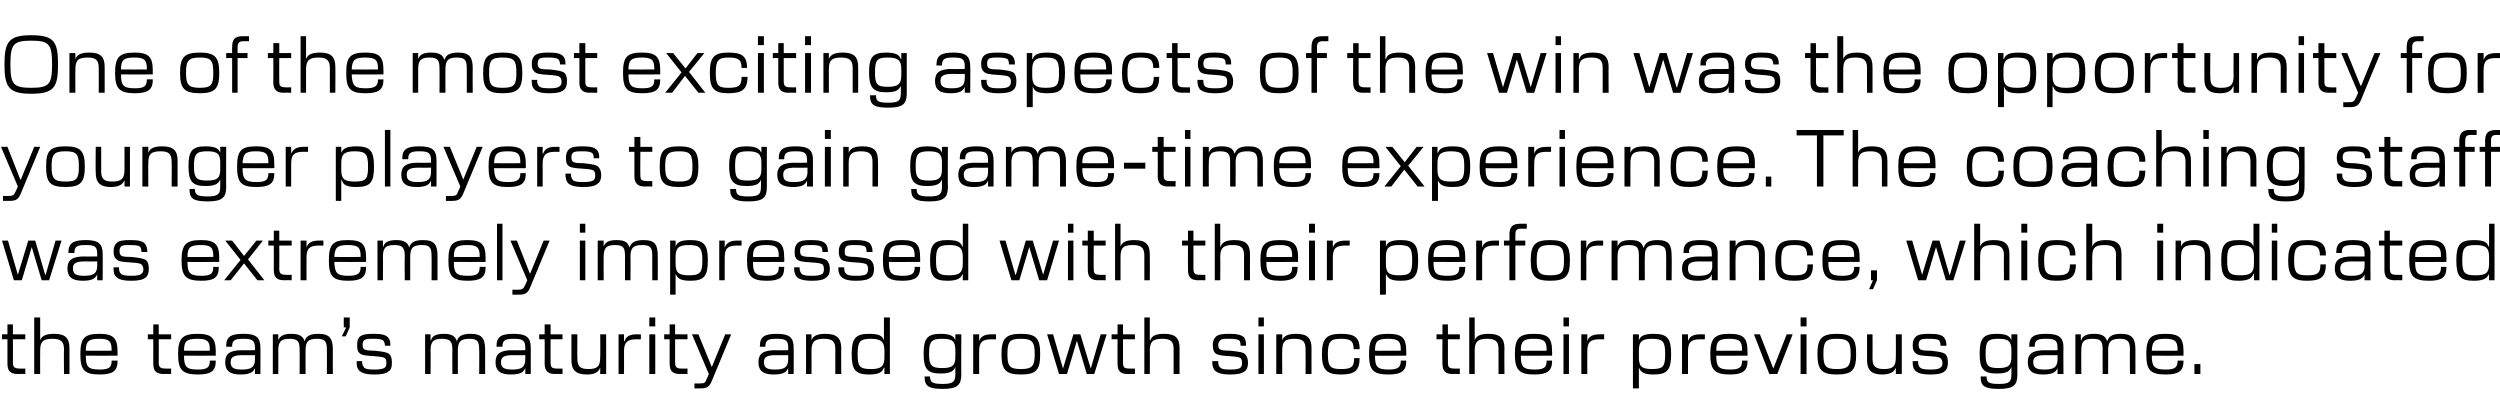
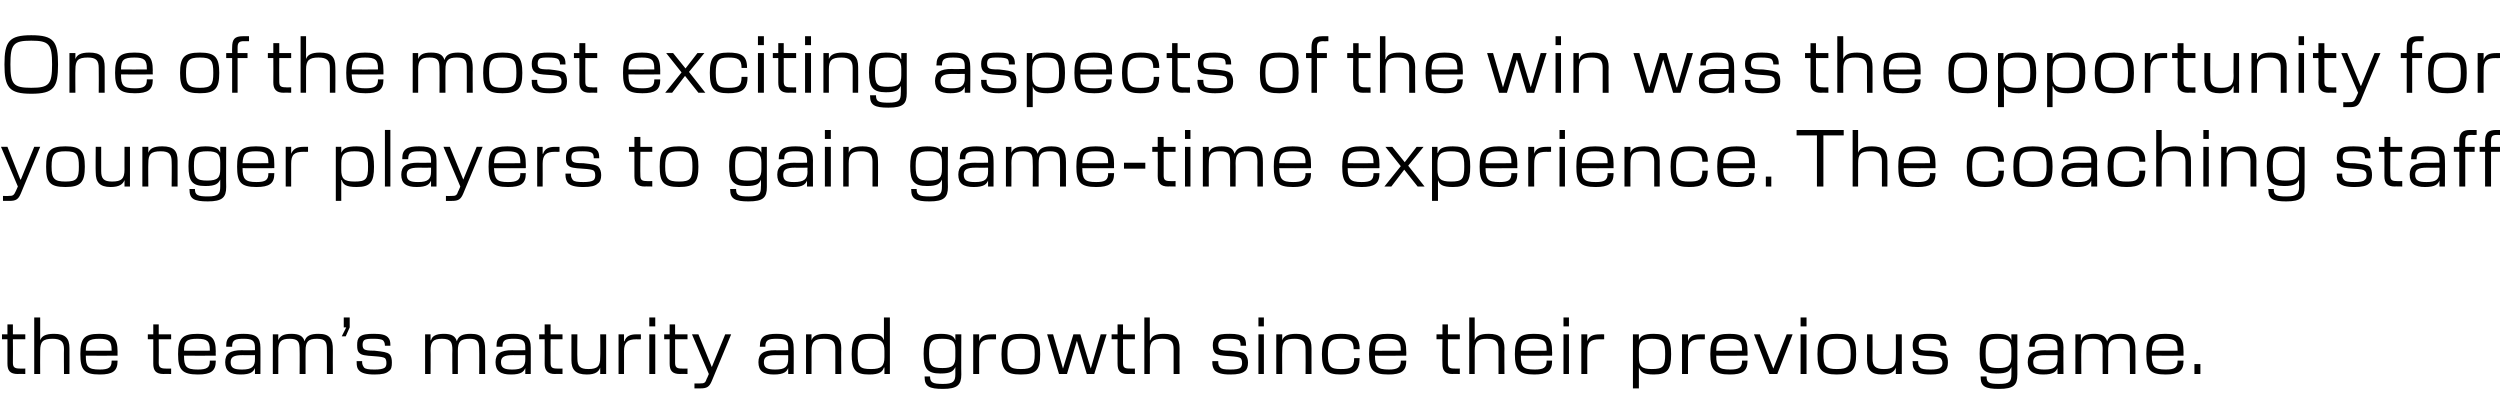
<svg xmlns="http://www.w3.org/2000/svg" version="1.1" width="504px" height="83.1px" viewBox="0 -6 504 83.1" style="top:-6px">
  <desc>One of the most exciting aspects of the win was the opportunity for younger players to gain game time experience. The...</desc>
  <defs />
  <g id="Polygon155406">
    <path d="m1.5 67.3c0 0 0-4.9 0-4.9l-1.1 0l0-1l1.1 0l0-2l1.1 0l0 2l2.5 0l0 1l-2.5 0c0 0 .04 4.65 0 4.7c0 .9.3 1.2 1.4 1.2c-.05.04 1.1 0 1.1 0l0 1.1c0 0-1.51-.04-1.5 0c-1.6 0-2.1-.7-2.1-2.1zm6.6-9.3l0 4.6c0 0 0 .03 0 0c.3-.8 1-1.3 2.8-1.3c2.3 0 3.1.9 3.1 2.9c.01-.02 0 5.2 0 5.2l-1.1 0c0 0-.04-4.96 0-5c0-1.5-.6-2.1-2.3-2.1c-2 0-2.5.6-2.5 2.4c-.03-.01 0 4.7 0 4.7l-1.2 0l0-11.4l1.2 0zm8.1 7.4c0-3.1.7-4.1 3.8-4.1c2.8 0 3.7.8 3.7 3.6c-.01-.03 0 .8 0 .8c0 0-6.39.04-6.4 0c0 2.2.4 2.8 2.8 2.8c1.8 0 2.4-.4 2.4-1.7c.03-.04 0-.1 0-.1l1.2 0c0 0-.03.09 0 .1c0 2-1 2.7-3.6 2.7c-3.2 0-3.9-1-3.9-4.1zm6.3-.7c0 0 .03-.18 0-.2c0-1.7-.5-2.2-2.5-2.2c-2.1 0-2.7.5-2.7 2.4c.01.04 5.2 0 5.2 0zm8.4 2.6c.01 0 0-4.9 0-4.9l-1.1 0l0-1l1.1 0l0-2l1.1 0l0 2l2.5 0l0 1l-2.5 0c0 0 .04 4.65 0 4.7c0 .9.3 1.2 1.4 1.2c-.04.04 1.1 0 1.1 0l0 1.1c0 0-1.51-.04-1.5 0c-1.6 0-2.1-.7-2.1-2.1zm5-1.9c0-3.1.8-4.1 3.9-4.1c2.8 0 3.7.8 3.7 3.6c-.03-.03 0 .8 0 .8c0 0-6.4.04-6.4 0c0 2.2.4 2.8 2.8 2.8c1.8 0 2.4-.4 2.4-1.7c.02-.04 0-.1 0-.1l1.2 0c0 0-.04.09 0 .1c0 2-1 2.7-3.6 2.7c-3.2 0-4-1-4-4.1zm6.4-.7c0 0 .02-.18 0-.2c0-1.7-.5-2.2-2.5-2.2c-2.2 0-2.7.5-2.7 2.4c0 .04 5.2 0 5.2 0zm3.1 2.3c0-1.7 1-2.4 3.4-2.4c.02.05 2.6 0 2.6 0c0 0-.01-.48 0-.5c0-1.5-.6-1.8-2.3-1.8c-1.6 0-2.3.2-2.3 1.5c-.02 0 0 .1 0 .1l-1.2 0c0 0 .04-.19 0-.2c0-1.9 1.1-2.4 3.5-2.4c2.5 0 3.4.7 3.4 2.8c.02-.04 0 5.3 0 5.3l-1.1 0l0-1.2c0 0-.03-.02 0 0c-.3.7-.8 1.3-2.9 1.3c-2.1 0-3.1-.7-3.1-2.5zm3.4 1.5c2 0 2.6-.6 2.6-2.1c0 0 0-.8 0-.8c0 0-2.49.04-2.5 0c-1.8 0-2.4.4-2.4 1.4c0 1.2.7 1.5 2.3 1.5zm6.2-7.1l1.1 0l0 1.2c0 0 .03.03 0 0c.3-.8 1-1.3 2.6-1.3c1.7 0 2.4.5 2.7 1.5c0 0 0 0 0 0c.3-1.1 1.2-1.5 2.8-1.5c2.3 0 2.9 1 2.9 3.2c-.03.02 0 4.9 0 4.9l-1.2 0c0 0 .02-4.84 0-4.8c0-1.6-.2-2.3-2-2.3c-1.8 0-2.3.6-2.3 2.4c-.01-.04 0 4.7 0 4.7l-1.2 0c0 0 .04-4.84 0-4.8c0-1.6-.2-2.3-2-2.3c-1.8 0-2.3.6-2.3 2.4c.02-.04 0 4.7 0 4.7l-1.1 0l0-8zm14.8-1.4l-.5 0l0-2l1.2 0l0 2l-.8 1.8l-.8 0l.9-1.8zm2.6 8.7c-.4-.4-.5-.9-.5-1.7c-.01.04 0-.2 0-.2l1.1 0c0 0 .04.15 0 .2c0 .5.2.8.4 1.1c.3.3.9.4 2.1.4c1 0 1.7-.1 2.1-.4c.2-.2.3-.5.3-.9c0-.5-.1-.8-.3-1c-.3-.2-.9-.3-2.3-.4c-1.6-.1-2.4-.2-2.8-.6c-.4-.3-.5-.8-.5-1.6c0-.8.1-1.3.5-1.7c.6-.5 1.5-.6 2.9-.6c1.5 0 2.3.2 2.8.7c.4.4.5.9.5 1.6c.01.01 0 .1 0 .1l-1.1 0c0 0-.02 0 0 0c0-.6-.2-.9-.4-1.1c-.3-.2-.9-.3-1.8-.3c-1 0-1.6 0-2 .3c-.2.2-.3.5-.3.9c0 .5.1.7.3.9c.3.2.8.3 2.1.3c1.8.2 2.5.3 3 .7c.4.4.5 1 .5 1.7c0 .8-.1 1.4-.6 1.7c-.5.5-1.4.7-2.9.7c-1.7 0-2.6-.3-3.1-.8zm13.3-7.3l1.1 0l0 1.2c0 0 .05.03.1 0c.2-.8.9-1.3 2.6-1.3c1.6 0 2.3.5 2.6 1.5c0 0 0 0 0 0c.3-1.1 1.2-1.5 2.8-1.5c2.3 0 2.9 1 2.9 3.2c-.01.02 0 4.9 0 4.9l-1.2 0c0 0 .04-4.84 0-4.8c0-1.6-.2-2.3-1.9-2.3c-1.9 0-2.4.6-2.4 2.4c.01-.04 0 4.7 0 4.7l-1.1 0c0 0-.04-4.84 0-4.8c0-1.6-.3-2.3-2.1-2.3c-1.8 0-2.3.6-2.3 2.4c.04-.04 0 4.7 0 4.7l-1.1 0l0-8zm14.2 5.6c0-1.7 1-2.4 3.4-2.4c.01.05 2.6 0 2.6 0c0 0-.02-.48 0-.5c0-1.5-.6-1.8-2.3-1.8c-1.6 0-2.3.2-2.3 1.5c-.03 0 0 .1 0 .1l-1.2 0c0 0 .03-.19 0-.2c0-1.9 1.1-2.4 3.4-2.4c2.6 0 3.5.7 3.5 2.8c.01-.04 0 5.3 0 5.3l-1.1 0l0-1.2c0 0-.04-.02 0 0c-.3.7-.8 1.3-2.9 1.3c-2.1 0-3.1-.7-3.1-2.5zm3.4 1.5c2 0 2.6-.6 2.6-2.1c-.01 0 0-.8 0-.8c0 0-2.5.04-2.5 0c-1.8 0-2.4.4-2.4 1.4c0 1.2.7 1.5 2.3 1.5zm6.5-1.2c.04 0 0-4.9 0-4.9l-1.1 0l0-1l1.1 0l0-2l1.2 0l0 2l2.4 0l0 1l-2.4 0c0 0-.03 4.65 0 4.7c0 .9.2 1.2 1.3 1.2c-.01.04 1.1 0 1.1 0l0 1.1c0 0-1.48-.04-1.5 0c-1.5 0-2.1-.7-2.1-2.1zm5.4-.7c.01-.04 0-5.2 0-5.2l1.2 0c0 0-.05 4.9 0 4.9c0 1.5.5 2.1 2.2 2.1c1.9 0 2.4-.6 2.4-2.4c.05.05 0-4.6 0-4.6l1.2 0l0 8l-1.2 0l0-1.3c0 0 .02 0 0 0c-.3.8-.9 1.4-2.7 1.4c-2.3 0-3.1-1-3.1-2.9zm9.5-5.2l1.1 0l0 1.4c0 0 .05-.04.1 0c.3-1 1.1-1.4 2.4-1.4c.03-.02.9 0 .9 0l0 1c0 0-.9.03-.9 0c-1.8 0-2.5.6-2.5 2.4c.02-.01 0 4.6 0 4.6l-1.1 0l0-8zm6.2 0l1.2 0l0 8l-1.2 0l0-8zm0-3.4l1.2 0l0 1.8l-1.2 0l0-1.8zm4.1 9.3c-.01 0 0-4.9 0-4.9l-1.1 0l0-1l1.1 0l0-2l1.1 0l0 2l2.5 0l0 1l-2.5 0c0 0 .02 4.65 0 4.7c0 .9.3 1.2 1.3 1.2c.03.04 1.2 0 1.2 0l0 1.1c0 0-1.53-.04-1.5 0c-1.6 0-2.1-.7-2.1-2.1zm5 4c0 0 1.06.03 1.1 0c.9 0 1.1-.1 1.4-1c.02.04.4-.9.4-.9l-3.4-8l1.3 0l2.7 6.6l0 0l2.7-6.6l1.2 0c0 0-3.87 9.36-3.9 9.4c-.5 1.2-1 1.5-2.3 1.5c-.01 0-1.2 0-1.2 0l0-1zm12.9-4.3c0-1.7 1-2.4 3.4-2.4c.03.05 2.6 0 2.6 0c0 0 0-.48 0-.5c0-1.5-.5-1.8-2.3-1.8c-1.6 0-2.3.2-2.3 1.5c-.01 0 0 .1 0 .1l-1.1 0c0 0-.05-.19 0-.2c0-1.9 1.1-2.4 3.4-2.4c2.5 0 3.4.7 3.4 2.8c.04-.04 0 5.3 0 5.3l-1.1 0l0-1.2c0 0-.01-.02 0 0c-.3.7-.8 1.3-2.9 1.3c-2.1 0-3.1-.7-3.1-2.5zm3.4 1.5c2 0 2.6-.6 2.6-2.1c.01 0 0-.8 0-.8c0 0-2.48.04-2.5 0c-1.8 0-2.4.4-2.4 1.4c0 1.2.7 1.5 2.3 1.5zm6.2-7.1l1.1 0l0 1.2c0 0 .05.03 0 0c.3-.8 1-1.3 2.8-1.3c2.3 0 3.2.9 3.2 2.9c-.05-.02 0 5.2 0 5.2l-1.2 0c0 0 0-4.96 0-5c0-1.5-.5-2.1-2.3-2.1c-1.9 0-2.5.6-2.5 2.4c.02-.01 0 4.7 0 4.7l-1.1 0l0-8zm9.2 4c0-3.1.7-4.1 3.5-4.1c2.2 0 2.7.5 3 1.3c.01.03 0 0 0 0l0-4.6l1.2 0l0 11.4l-1.1 0l0-1.3c0 0-.06 0-.1 0c-.3.8-.8 1.4-3 1.4c-2.8 0-3.5-1-3.5-4.1zm3.9 3c2.1 0 2.7-.6 2.7-2.4c0 0 0-1.3 0-1.3c0-1.7-.6-2.4-2.7-2.4c-2.3 0-2.7.6-2.7 3.1c0 2.5.4 3 2.7 3zm10.8 1.6c0-.03 0-.1 0-.1l1.1 0c0 0 .03.01 0 0c0 1.2.5 1.5 2.6 1.5c2.1 0 2.5-.5 2.5-2c-.01.03 0-1.4 0-1.4c0 0-.02-.04 0 0c-.4.8-.9 1.3-3 1.3c-2.7 0-3.4-1-3.4-4c0-3 .7-4 3.4-4c2.1 0 2.7.5 3 1.3c.01.03 0 0 0 0l0-1.2l1.2 0c0 0-.04 8.1 0 8.1c0 2.1-.8 2.9-3.7 2.9c-2.8 0-3.7-.5-3.7-2.4zm3.6-1.8c2.1 0 2.6-.6 2.6-2.3c0 0 0-1.3 0-1.3c0-1.7-.5-2.3-2.6-2.3c-2.2 0-2.7.5-2.7 3c0 2.4.5 2.9 2.7 2.9zm6.2-6.8l1.2 0l0 1.4c0 0 .01-.04 0 0c.3-1 1.1-1.4 2.5-1.4c-.01-.02.9 0 .9 0l0 1c0 0-.94.03-.9 0c-1.9 0-2.5.6-2.5 2.4c-.02-.01 0 4.6 0 4.6l-1.2 0l0-8zm5.7 4c0-3.1.8-4.1 3.9-4.1c3.2 0 3.9 1 3.9 4.1c0 3.1-.7 4.1-3.9 4.1c-3.1 0-3.9-1-3.9-4.1zm3.9 3c2.3 0 2.8-.6 2.8-3c0-2.5-.5-3.1-2.8-3.1c-2.3 0-2.7.6-2.7 3.1c0 2.4.4 3 2.7 3zm5.3-7l1.2 0l2 6.9l0 0l2.1-6.9l1.4 0l2.1 6.9l0 0l2-6.9l1.2 0l-2.5 8l-1.5 0l-2-6.7l0 0l-2 6.7l-1.6 0l-2.4-8zm14.2 5.9c-.03 0 0-4.9 0-4.9l-1.2 0l0-1l1.2 0l0-2l1.1 0l0 2l2.4 0l0 1l-2.4 0c0 0 0 4.65 0 4.7c0 .9.2 1.2 1.3 1.2c.01.04 1.1 0 1.1 0l0 1.1c0 0-1.45-.04-1.5 0c-1.5 0-2-.7-2-2.1zm6.5-9.3l0 4.6c0 0 .06.03.1 0c.3-.8.9-1.3 2.8-1.3c2.3 0 3.1.9 3.1 2.9c-.03-.02 0 5.2 0 5.2l-1.2 0c0 0 .02-4.96 0-5c0-1.5-.5-2.1-2.3-2.1c-1.9 0-2.5.6-2.5 2.4c.04-.01 0 4.7 0 4.7l-1.1 0l0-11.4l1.1 0zm13.1 10.7c-.3-.4-.5-.9-.5-1.7c.03.04 0-.2 0-.2l1.2 0c0 0-.02.15 0 .2c0 .5.1.8.4 1.1c.3.3.8.4 2 .4c1.1 0 1.8-.1 2.1-.4c.2-.2.3-.5.3-.9c0-.5-.1-.8-.3-1c-.3-.2-.8-.3-2.3-.4c-1.6-.1-2.3-.2-2.8-.6c-.3-.3-.5-.8-.5-1.6c0-.8.2-1.3.6-1.7c.5-.5 1.4-.6 2.8-.6c1.5 0 2.3.2 2.9.7c.3.4.4.9.4 1.6c.05.01 0 .1 0 .1l-1.1 0c0 0 .01 0 0 0c0-.6-.1-.9-.3-1.1c-.3-.2-1-.3-1.9-.3c-1 0-1.6 0-1.9.3c-.2.2-.4.5-.4.9c0 .5.1.7.3.9c.3.2.8.3 2.1.3c1.8.2 2.6.3 3 .7c.4.4.6 1 .6 1.7c0 .8-.2 1.4-.6 1.7c-.6.5-1.5.7-3 .7c-1.7 0-2.5-.3-3.1-.8zm8.8-7.3l1.1 0l0 8l-1.1 0l0-8zm0-3.4l1.1 0l0 1.8l-1.1 0l0-1.8zm3.6 3.4l1.2 0l0 1.2c0 0-.02.03 0 0c.3-.8 1-1.3 2.8-1.3c2.3 0 3.1.9 3.1 2.9c-.01-.02 0 5.2 0 5.2l-1.2 0c0 0 .04-4.96 0-5c0-1.5-.5-2.1-2.2-2.1c-2 0-2.5.6-2.5 2.4c-.04-.01 0 4.7 0 4.7l-1.2 0l0-8zm9.2 4c0-3.1.9-4.1 3.8-4.1c2.6 0 3.8.6 3.8 3c-.02.01 0 .1 0 .1l-1.2 0c0 0 .03-.04 0 0c0-1.8-.8-2.1-2.6-2.1c-2.1 0-2.6.6-2.6 3.1c0 2.5.5 3 2.6 3c2 0 2.7-.3 2.7-2.2c-.04-.01 0 0 0 0l1.1 0c0 0 .01.04 0 0c0 2.6-1.1 3.3-3.8 3.3c-2.9 0-3.8-1-3.8-4.1zm9.5 0c0-3.1.7-4.1 3.8-4.1c2.9 0 3.7.8 3.7 3.6c.03-.03 0 .8 0 .8c0 0-6.35.04-6.3 0c0 2.2.4 2.8 2.8 2.8c1.7 0 2.4-.4 2.4-1.7c-.02-.04 0-.1 0-.1l1.1 0c0 0 .01.09 0 .1c0 2-1 2.7-3.6 2.7c-3.2 0-3.9-1-3.9-4.1zm6.4-.7c0 0-.02-.18 0-.2c0-1.7-.5-2.2-2.6-2.2c-2.1 0-2.6.5-2.6 2.4c-.05.04 5.2 0 5.2 0zm8.4 2.6c-.05 0 0-4.9 0-4.9l-1.2 0l0-1l1.2 0l0-2l1.1 0l0 2l2.4 0l0 1l-2.4 0c0 0-.01 4.65 0 4.7c0 .9.2 1.2 1.3 1.2c0 .04 1.1 0 1.1 0l0 1.1c0 0-1.47-.04-1.5 0c-1.5 0-2-.7-2-2.1zm6.5-9.3l0 4.6c0 0 .05.03 0 0c.3-.8 1-1.3 2.8-1.3c2.3 0 3.2.9 3.2 2.9c-.05-.02 0 5.2 0 5.2l-1.2 0c0 0 0-4.96 0-5c0-1.5-.5-2.1-2.3-2.1c-1.9 0-2.5.6-2.5 2.4c.02-.01 0 4.7 0 4.7l-1.1 0l0-11.4l1.1 0zm8.1 7.4c0-3.1.8-4.1 3.8-4.1c2.9 0 3.7.8 3.7 3.6c.03-.03 0 .8 0 .8c0 0-6.34.04-6.3 0c0 2.2.4 2.8 2.8 2.8c1.8 0 2.4-.4 2.4-1.7c-.02-.04 0-.1 0-.1l1.1 0c0 0 .02.09 0 .1c0 2-1 2.7-3.6 2.7c-3.1 0-3.9-1-3.9-4.1zm6.4-.7c0 0-.02-.18 0-.2c0-1.7-.5-2.2-2.6-2.2c-2.1 0-2.6.5-2.6 2.4c-.04.04 5.2 0 5.2 0zm3.4-3.3l1.1 0l0 8l-1.1 0l0-8zm0-3.4l1.1 0l0 1.8l-1.1 0l0-1.8zm3.6 3.4l1.2 0l0 1.4c0 0 .01-.04 0 0c.3-1 1.1-1.4 2.5-1.4c-.01-.02.9 0 .9 0l0 1c0 0-.94.03-.9 0c-1.9 0-2.5.6-2.5 2.4c-.02-.01 0 4.6 0 4.6l-1.2 0l0-8zm10.4 0l1.2 0l0 1.2c0 0-.01.03 0 0c.3-.8.9-1.3 3-1.3c2.8 0 3.5 1 3.5 4.1c0 3.1-.7 4.1-3.5 4.1c-2.1 0-2.6-.5-3-1.4c.02 0 0 0 0 0l0 4.2l-1.2 0l0-10.9zm3.8 7c2.3 0 2.7-.5 2.7-3c0-2.5-.4-3.1-2.7-3.1c-2.1 0-2.6.7-2.6 2.4c0 0 0 1.3 0 1.3c0 1.8.5 2.4 2.6 2.4zm6.1-7l1.2 0l0 1.4c0 0 .02-.04 0 0c.3-1 1.1-1.4 2.5-1.4c0-.02.9 0 .9 0l0 1c0 0-.93.03-.9 0c-1.9 0-2.5.6-2.5 2.4c-.01-.01 0 4.6 0 4.6l-1.2 0l0-8zm5.7 4c0-3.1.8-4.1 3.8-4.1c2.9 0 3.7.8 3.7 3.6c.03-.03 0 .8 0 .8c0 0-6.34.04-6.3 0c0 2.2.4 2.8 2.8 2.8c1.8 0 2.4-.4 2.4-1.7c-.02-.04 0-.1 0-.1l1.1 0c0 0 .02.09 0 .1c0 2-1 2.7-3.6 2.7c-3.1 0-3.9-1-3.9-4.1zm6.4-.7c0 0-.02-.18 0-.2c0-1.7-.5-2.2-2.6-2.2c-2.1 0-2.6.5-2.6 2.4c-.04.04 5.2 0 5.2 0zm2.4-3.3l1.2 0l2.7 6.9l0 0l2.7-6.9l1.2 0l-3.1 8l-1.6 0l-3.1-8zm9.4 0l1.2 0l0 8l-1.2 0l0-8zm0-3.4l1.2 0l0 1.8l-1.2 0l0-1.8zm3.4 7.4c0-3.1.8-4.1 3.9-4.1c3.2 0 3.9 1 3.9 4.1c0 3.1-.7 4.1-3.9 4.1c-3.1 0-3.9-1-3.9-4.1zm3.9 3c2.3 0 2.8-.6 2.8-3c0-2.5-.5-3.1-2.8-3.1c-2.3 0-2.7.6-2.7 3.1c0 2.4.4 3 2.7 3zm6.1-1.8c0-.04 0-5.2 0-5.2l1.1 0c0 0 .04 4.9 0 4.9c0 1.5.6 2.1 2.3 2.1c1.9 0 2.4-.6 2.4-2.4c.03.05 0-4.6 0-4.6l1.2 0l0 8l-1.2 0l0-1.3c0 0 0 0 0 0c-.3.8-1 1.4-2.8 1.4c-2.2 0-3-1-3-2.9zm9.7 2.1c-.4-.4-.5-.9-.5-1.7c-.05.04 0-.2 0-.2l1.1 0c0 0 0 .15 0 .2c0 .5.1.8.4 1.1c.3.3.9.4 2.1.4c1 0 1.7-.1 2-.4c.3-.2.4-.5.4-.9c0-.5-.2-.8-.4-1c-.3-.2-.8-.3-2.3-.4c-1.5-.1-2.3-.2-2.7-.6c-.4-.3-.6-.8-.6-1.6c0-.8.2-1.3.6-1.7c.5-.5 1.4-.6 2.8-.6c1.6 0 2.4.2 2.9.7c.3.4.5.9.5 1.6c-.02.01 0 .1 0 .1l-1.2 0c0 0 .04 0 0 0c0-.6-.1-.9-.3-1.1c-.3-.2-1-.3-1.9-.3c-1 0-1.6 0-1.9.3c-.2.2-.3.5-.3.9c0 .5.1.7.3.9c.2.2.7.3 2.1.3c1.7.2 2.5.3 3 .7c.4.4.5 1 .5 1.7c0 .8-.2 1.4-.6 1.7c-.5.5-1.5.7-2.9.7c-1.8 0-2.6-.3-3.1-.8zm13.2 1.3c.02-.03 0-.1 0-.1l1.2 0c0 0-.04.01 0 0c0 1.2.4 1.5 2.5 1.5c2.2 0 2.5-.5 2.5-2c.02.03 0-1.4 0-1.4c0 0 .01-.04 0 0c-.4.8-.8 1.3-3 1.3c-2.7 0-3.4-1-3.4-4c0-3 .7-4 3.4-4c2.1 0 2.7.5 3 1.3c.04.03 0 0 0 0l0-1.2l1.2 0c0 0-.01 8.1 0 8.1c0 2.1-.7 2.9-3.7 2.9c-2.8 0-3.7-.5-3.7-2.4zm3.6-1.8c2.1 0 2.6-.6 2.6-2.3c0 0 0-1.3 0-1.3c0-1.7-.5-2.3-2.6-2.3c-2.2 0-2.6.5-2.6 3c0 2.4.4 2.9 2.6 2.9zm5.9-1.2c0-1.7 1-2.4 3.5-2.4c-.05.05 2.5 0 2.5 0c0 0 .02-.48 0-.5c0-1.5-.5-1.8-2.3-1.8c-1.6 0-2.3.2-2.3 1.5c.01 0 0 .1 0 .1l-1.1 0c0 0-.03-.19 0-.2c0-1.9 1.1-2.4 3.4-2.4c2.6 0 3.5.7 3.5 2.8c-.05-.04 0 5.3 0 5.3l-1.2 0l0-1.2c0 0 0-.02 0 0c-.3.7-.8 1.3-2.9 1.3c-2.1 0-3.1-.7-3.1-2.5zm3.4 1.5c2 0 2.6-.6 2.6-2.1c.03 0 0-.8 0-.8c0 0-2.46.04-2.5 0c-1.8 0-2.4.4-2.4 1.4c0 1.2.7 1.5 2.3 1.5zm6.2-7.1l1.1 0l0 1.2c0 0 .07.03.1 0c.2-.8.9-1.3 2.6-1.3c1.6 0 2.3.5 2.6 1.5c0 0 0 0 0 0c.4-1.1 1.2-1.5 2.8-1.5c2.3 0 2.9 1 2.9 3.2c0 .02 0 4.9 0 4.9l-1.1 0c0 0-.05-4.84 0-4.8c0-1.6-.3-2.3-2-2.3c-1.9 0-2.4.6-2.4 2.4c.02-.04 0 4.7 0 4.7l-1.1 0c0 0-.03-4.84 0-4.8c0-1.6-.2-2.3-2-2.3c-1.9 0-2.3.6-2.3 2.4c-.05-.04 0 4.7 0 4.7l-1.2 0l0-8zm14.3 4c0-3.1.7-4.1 3.8-4.1c2.9 0 3.7.8 3.7 3.6c-.01-.03 0 .8 0 .8c0 0-6.38.04-6.4 0c0 2.2.5 2.8 2.8 2.8c1.8 0 2.4-.4 2.4-1.7c.04-.04 0-.1 0-.1l1.2 0c0 0-.02.09 0 .1c0 2-1 2.7-3.6 2.7c-3.2 0-3.9-1-3.9-4.1zm6.3-.7c0 0 .04-.18 0-.2c0-1.7-.5-2.2-2.5-2.2c-2.1 0-2.6.5-2.7 2.4c.02.04 5.2 0 5.2 0zm3.4 2.7l1.2 0l0 2l-1.2 0l0-2z" stroke="none" fill="#000" />
  </g>
  <g id="Polygon155405">
-     <path d="m.4 42.5l1.2 0l2 6.9l0 0l2.1-6.9l1.4 0l2 6.9l.1 0l2-6.9l1.2 0l-2.5 8l-1.5 0l-2-6.7l0 0l-2 6.7l-1.6 0l-2.4-8zm13.2 5.6c0-1.7 1-2.4 3.4-2.4c.03.05 2.6 0 2.6 0c0 0 0-.48 0-.5c0-1.5-.5-1.8-2.3-1.8c-1.6 0-2.3.2-2.3 1.5c-.02 0 0 .1 0 .1l-1.2 0c0 0 .05-.19 0-.2c0-1.9 1.2-2.4 3.5-2.4c2.5 0 3.4.7 3.4 2.8c.03-.04 0 5.3 0 5.3l-1.1 0l0-1.2c0 0-.02-.02 0 0c-.3.7-.8 1.3-2.9 1.3c-2.1 0-3.1-.7-3.1-2.5zm3.4 1.5c2 0 2.6-.6 2.6-2.1c.01 0 0-.8 0-.8c0 0-2.49.04-2.5 0c-1.8 0-2.4.4-2.4 1.4c0 1.2.7 1.5 2.3 1.5zm6.4.2c-.4-.4-.5-.9-.5-1.7c-.04.04 0-.2 0-.2l1.1 0c0 0 .01.15 0 .2c0 .5.1.8.4 1.1c.3.3.9.4 2.1.4c1 0 1.7-.1 2-.4c.3-.2.4-.5.4-.9c0-.5-.2-.8-.4-1c-.2-.2-.8-.3-2.3-.4c-1.5-.1-2.3-.2-2.7-.6c-.4-.3-.6-.8-.6-1.6c0-.8.2-1.3.6-1.7c.5-.5 1.4-.6 2.8-.6c1.6 0 2.4.2 2.9.7c.3.4.5.9.5 1.6c-.02.01 0 .1 0 .1l-1.2 0c0 0 .04 0 0 0c0-.6-.1-.9-.3-1.1c-.3-.2-1-.3-1.9-.3c-1 0-1.6 0-1.9.3c-.2.2-.3.5-.3.9c0 .5.1.7.3.9c.2.2.7.3 2.1.3c1.7.2 2.5.3 3 .7c.4.4.5 1 .5 1.7c0 .8-.2 1.4-.6 1.7c-.5.5-1.5.7-2.9.7c-1.8 0-2.6-.3-3.1-.8zm13.2-3.3c0-3.1.8-4.1 3.9-4.1c2.8 0 3.7.8 3.7 3.6c-.04-.03 0 .8 0 .8c0 0-6.41.04-6.4 0c0 2.2.4 2.8 2.8 2.8c1.8 0 2.4-.4 2.4-1.7c.01-.04 0-.1 0-.1l1.1 0c0 0 .05.09 0 .1c0 2-.9 2.7-3.5 2.7c-3.2 0-4-1-4-4.1zm6.4-.7c0 0 .01-.18 0-.2c0-1.7-.5-2.2-2.5-2.2c-2.2 0-2.7.5-2.7 2.4c-.01.04 5.2 0 5.2 0zm5.5.6l-3.1-3.9l1.4 0l2.4 3.1l2.5-3.1l1.3 0l-3 3.8l3.3 4.2l-1.4 0l-2.7-3.4l-2.7 3.4l-1.3 0l3.3-4.1zm6.7 2c.01 0 0-4.9 0-4.9l-1.1 0l0-1l1.1 0l0-2l1.1 0l0 2l2.5 0l0 1l-2.5 0c0 0 .04 4.65 0 4.7c0 .9.3 1.2 1.4 1.2c-.05.04 1.1 0 1.1 0l0 1.1c0 0-1.51-.04-1.5 0c-1.6 0-2.1-.7-2.1-2.1zm5.4-5.9l1.2 0l0 1.4c0 0 0-.04 0 0c.3-1 1.1-1.4 2.5-1.4c-.02-.02.9 0 .9 0l0 1c0 0-.95.03-.9 0c-1.9 0-2.5.6-2.5 2.4c-.03-.01 0 4.6 0 4.6l-1.2 0l0-8zm5.7 4c0-3.1.7-4.1 3.8-4.1c2.9 0 3.7.8 3.7 3.6c.01-.03 0 .8 0 .8c0 0-6.36.04-6.4 0c.1 2.2.5 2.8 2.8 2.8c1.8 0 2.5-.4 2.5-1.7c-.04-.04 0-.1 0-.1l1.1 0c0 0 0 .09 0 .1c0 2-1 2.7-3.6 2.7c-3.2 0-3.9-1-3.9-4.1zm6.4-.7c0 0-.04-.18 0-.2c0-1.7-.5-2.2-2.6-2.2c-2.1 0-2.6.5-2.7 2.4c.04.04 5.3 0 5.3 0zm3.4-3.3l1.1 0l0 1.2c0 0 .05.03.1 0c.2-.8.9-1.3 2.6-1.3c1.6 0 2.3.5 2.6 1.5c0 0 0 0 0 0c.3-1.1 1.2-1.5 2.8-1.5c2.3 0 2.9 1 2.9 3.2c-.01.02 0 4.9 0 4.9l-1.2 0c0 0 .04-4.84 0-4.8c0-1.6-.2-2.3-1.9-2.3c-1.9 0-2.4.6-2.4 2.4c0-.04 0 4.7 0 4.7l-1.1 0c0 0-.05-4.84 0-4.8c0-1.6-.3-2.3-2.1-2.3c-1.8 0-2.3.6-2.3 2.4c.04-.04 0 4.7 0 4.7l-1.1 0l0-8zm14.3 4c0-3.1.7-4.1 3.8-4.1c2.8 0 3.7.8 3.7 3.6c-.02-.03 0 .8 0 .8c0 0-6.39.04-6.4 0c0 2.2.4 2.8 2.8 2.8c1.8 0 2.4-.4 2.4-1.7c.03-.04 0-.1 0-.1l1.2 0c0 0-.03.09 0 .1c0 2-1 2.7-3.6 2.7c-3.2 0-3.9-1-3.9-4.1zm6.3-.7c0 0 .03-.18 0-.2c0-1.7-.5-2.2-2.5-2.2c-2.2 0-2.7.5-2.7 2.4c.01.04 5.2 0 5.2 0zm3.5-6.7l1.1 0l0 11.4l-1.1 0l0-11.4zm3.1 13.3c0 0 1.13.03 1.1 0c.9 0 1.1-.1 1.5-1c-.01.04.4-.9.4-.9l-3.4-8l1.3 0l2.6 6.6l.1 0l2.7-6.6l1.2 0c0 0-3.9 9.36-3.9 9.4c-.5 1.2-1 1.5-2.3 1.5c-.04 0-1.3 0-1.3 0l0-1zm13.6-9.9l1.1 0l0 8l-1.1 0l0-8zm0-3.4l1.1 0l0 1.8l-1.1 0l0-1.8zm3.6 3.4l1.2 0l0 1.2c0 0-.01.03 0 0c.3-.8.9-1.3 2.6-1.3c1.7 0 2.3.5 2.6 1.5c0 0 0 0 0 0c.4-1.1 1.2-1.5 2.9-1.5c2.3 0 2.8 1 2.8 3.2c.03.02 0 4.9 0 4.9l-1.1 0c0 0-.02-4.84 0-4.8c0-1.6-.2-2.3-2-2.3c-1.9 0-2.4.6-2.4 2.4c.05-.04 0 4.7 0 4.7l-1.1 0c0 0 0-4.84 0-4.8c0-1.6-.2-2.3-2-2.3c-1.8 0-2.3.6-2.3 2.4c-.02-.04 0 4.7 0 4.7l-1.2 0l0-8zm14.6 0l1.1 0l0 1.2c0 0 .01.03 0 0c.3-.8.9-1.3 3-1.3c2.8 0 3.5 1 3.5 4.1c0 3.1-.7 4.1-3.5 4.1c-2.1 0-2.6-.5-3-1.4c.04 0 0 0 0 0l0 4.2l-1.1 0l0-10.9zm3.8 7c2.2 0 2.7-.5 2.7-3c0-2.5-.5-3.1-2.7-3.1c-2.2 0-2.7.7-2.7 2.4c0 0 0 1.3 0 1.3c0 1.8.5 2.4 2.7 2.4zm6.1-7l1.1 0l0 1.4c0 0 .04-.04 0 0c.4-1 1.2-1.4 2.5-1.4c.02-.02.9 0 .9 0l0 1c0 0-.91.03-.9 0c-1.9 0-2.5.6-2.5 2.4c.01-.01 0 4.6 0 4.6l-1.1 0l0-8zm5.6 4c0-3.1.8-4.1 3.9-4.1c2.8 0 3.6.8 3.6 3.6c.05-.03 0 .8 0 .8c0 0-6.32.04-6.3 0c0 2.2.4 2.8 2.8 2.8c1.8 0 2.4-.4 2.4-1.7c0-.04 0-.1 0-.1l1.1 0c0 0 .03.09 0 .1c0 2-.9 2.7-3.5 2.7c-3.2 0-4-1-4-4.1zm6.4-.7c0 0 0-.18 0-.2c0-1.7-.5-2.2-2.5-2.2c-2.2 0-2.7.5-2.7 2.4c-.02.04 5.2 0 5.2 0zm3.6 4c-.3-.4-.5-.9-.5-1.7c0 .04 0-.2 0-.2l1.1 0c0 0 .05.15 0 .2c0 .5.2.8.4 1.1c.3.3.9.4 2.1.4c1 0 1.7-.1 2.1-.4c.2-.2.3-.5.3-.9c0-.5-.1-.8-.3-1c-.3-.2-.8-.3-2.3-.4c-1.6-.1-2.4-.2-2.8-.6c-.4-.3-.5-.8-.5-1.6c0-.8.2-1.3.6-1.7c.5-.5 1.4-.6 2.8-.6c1.5 0 2.3.2 2.8.7c.4.4.5.9.5 1.6c.02.01 0 .1 0 .1l-1.1 0c0 0-.01 0 0 0c0-.6-.1-.9-.3-1.1c-.4-.2-1-.3-1.9-.3c-1 0-1.6 0-2 .3c-.2.2-.3.5-.3.9c0 .5.1.7.3.9c.3.2.8.3 2.1.3c1.8.2 2.5.3 3 .7c.4.4.6 1 .6 1.7c0 .8-.2 1.4-.7 1.7c-.5.5-1.4.7-2.9.7c-1.7 0-2.6-.3-3.1-.8zm9 0c-.4-.4-.6-.9-.6-1.7c.03.04 0-.2 0-.2l1.2 0c0 0-.02.15 0 .2c0 .5.1.8.4 1.1c.3.3.8.4 2 .4c1.1 0 1.8-.1 2.1-.4c.2-.2.3-.5.3-.9c0-.5-.1-.8-.3-1c-.3-.2-.8-.3-2.3-.4c-1.6-.1-2.3-.2-2.8-.6c-.3-.3-.5-.8-.5-1.6c0-.8.2-1.3.6-1.7c.5-.5 1.4-.6 2.8-.6c1.5 0 2.4.2 2.9.7c.3.4.5.9.5 1.6c-.04.01 0 .1 0 .1l-1.2 0c0 0 .02 0 0 0c0-.6-.1-.9-.3-1.1c-.3-.2-1-.3-1.9-.3c-1 0-1.6 0-1.9.3c-.2.2-.3.5-.3.9c0 .5 0 .7.2.9c.3.2.8.3 2.1.3c1.8.2 2.6.3 3 .7c.4.4.6 1 .6 1.7c0 .8-.2 1.4-.6 1.7c-.6.5-1.5.7-3 .7c-1.7 0-2.5-.3-3-.8zm8.4-3.3c0-3.1.8-4.1 3.8-4.1c2.9 0 3.7.8 3.7 3.6c.03-.03 0 .8 0 .8c0 0-6.34.04-6.3 0c0 2.2.4 2.8 2.8 2.8c1.8 0 2.4-.4 2.4-1.7c-.02-.04 0-.1 0-.1l1.1 0c0 0 .02.09 0 .1c0 2-1 2.7-3.6 2.7c-3.1 0-3.9-1-3.9-4.1zm6.4-.7c0 0-.02-.18 0-.2c0-1.7-.5-2.2-2.6-2.2c-2.1 0-2.6.5-2.6 2.4c-.04.04 5.2 0 5.2 0zm3.1.7c0-3.1.7-4.1 3.5-4.1c2.2 0 2.7.5 3 1.3c.03.03.1 0 .1 0l0-4.6l1.1 0l0 11.4l-1.1 0l0-1.3c0 0-.04 0 0 0c-.4.8-.9 1.4-3.1 1.4c-2.8 0-3.5-1-3.5-4.1zm3.9 3c2.1 0 2.7-.6 2.7-2.4c0 0 0-1.3 0-1.3c0-1.7-.6-2.4-2.7-2.4c-2.3 0-2.7.6-2.7 3.1c0 2.5.4 3 2.7 3zm10.1-7l1.2 0l2 6.9l.1 0l2-6.9l1.4 0l2.1 6.9l0 0l2-6.9l1.2 0l-2.4 8l-1.6 0l-2-6.7l0 0l-2 6.7l-1.6 0l-2.4-8zm13.8 0l1.1 0l0 8l-1.1 0l0-8zm0-3.4l1.1 0l0 1.8l-1.1 0l0-1.8zm4 9.3c.02 0 0-4.9 0-4.9l-1.1 0l0-1l1.1 0l0-2l1.2 0l0 2l2.4 0l0 1l-2.4 0c0 0-.04 4.65 0 4.7c0 .9.2 1.2 1.3 1.2c-.03.04 1.1 0 1.1 0l0 1.1c0 0-1.49-.04-1.5 0c-1.5 0-2.1-.7-2.1-2.1zm6.6-9.3l0 4.6c0 0 .02.03 0 0c.3-.8 1-1.3 2.8-1.3c2.3 0 3.1.9 3.1 2.9c.03-.02 0 5.2 0 5.2l-1.1 0c0 0-.02-4.96 0-5c0-1.5-.6-2.1-2.3-2.1c-2 0-2.5.6-2.5 2.4c-.01-.01 0 4.7 0 4.7l-1.1 0l0-11.4l1.1 0zm13.6 9.3c-.03 0 0-4.9 0-4.9l-1.2 0l0-1l1.2 0l0-2l1.1 0l0 2l2.4 0l0 1l-2.4 0c0 0 .01 4.65 0 4.7c0 .9.3 1.2 1.3 1.2c.02.04 1.1 0 1.1 0l0 1.1c0 0-1.45-.04-1.4 0c-1.6 0-2.1-.7-2.1-2.1zm6.5-9.3l0 4.6c0 0 .07.03.1 0c.3-.8.9-1.3 2.8-1.3c2.3 0 3.1.9 3.1 2.9c-.02-.02 0 5.2 0 5.2l-1.2 0c0 0 .02-4.96 0-5c0-1.5-.5-2.1-2.3-2.1c-1.9 0-2.5.6-2.5 2.4c.04-.01 0 4.7 0 4.7l-1.1 0l0-11.4l1.1 0zm8.1 7.4c0-3.1.8-4.1 3.9-4.1c2.8 0 3.7.8 3.7 3.6c-.05-.03 0 .8 0 .8c0 0-6.42.04-6.4 0c0 2.2.4 2.8 2.8 2.8c1.8 0 2.4-.4 2.4-1.7c0-.04 0-.1 0-.1l1.1 0c0 0 .04.09 0 .1c0 2-.9 2.7-3.5 2.7c-3.2 0-4-1-4-4.1zm6.4-.7c0 0 0-.18 0-.2c0-1.7-.5-2.2-2.5-2.2c-2.2 0-2.7.5-2.7 2.4c-.02.04 5.2 0 5.2 0zm3.4-3.3l1.2 0l0 8l-1.2 0l0-8zm0-3.4l1.2 0l0 1.8l-1.2 0l0-1.8zm3.6 3.4l1.2 0l0 1.4c0 0 .03-.04 0 0c.3-1 1.2-1.4 2.5-1.4c.01-.02.9 0 .9 0l0 1c0 0-.92.03-.9 0c-1.9 0-2.5.6-2.5 2.4c0-.01 0 4.6 0 4.6l-1.2 0l0-8zm10.7 0l1.2 0l0 1.2c0 0-.03.03 0 0c.3-.8.9-1.3 3-1.3c2.8 0 3.5 1 3.5 4.1c0 3.1-.7 4.1-3.5 4.1c-2.1 0-2.6-.5-3-1.4c0 0 0 0 0 0l0 4.2l-1.2 0l0-10.9zm3.8 7c2.3 0 2.7-.5 2.7-3c0-2.5-.4-3.1-2.7-3.1c-2.1 0-2.6.7-2.6 2.4c0 0 0 1.3 0 1.3c0 1.8.5 2.4 2.6 2.4zm5.9-3c0-3.1.7-4.1 3.8-4.1c2.8 0 3.7.8 3.7 3.6c-.02-.03 0 .8 0 .8c0 0-6.39.04-6.4 0c0 2.2.4 2.8 2.8 2.8c1.8 0 2.4-.4 2.4-1.7c.03-.04 0-.1 0-.1l1.2 0c0 0-.03.09 0 .1c0 2-1 2.7-3.6 2.7c-3.2 0-3.9-1-3.9-4.1zm6.3-.7c0 0 .03-.18 0-.2c0-1.7-.5-2.2-2.5-2.2c-2.2 0-2.7.5-2.7 2.4c.01.04 5.2 0 5.2 0zm3.4-3.3l1.2 0l0 1.4c0 0 .02-.04 0 0c.3-1 1.1-1.4 2.5-1.4c0-.02.9 0 .9 0l0 1c0 0-.93.03-.9 0c-1.9 0-2.5.6-2.5 2.4c-.01-.01 0 4.6 0 4.6l-1.2 0l0-8zm9-3.4c-.04.01 1.2 0 1.2 0l0 1c0 0-1.08.03-1.1 0c-1 0-1.2.3-1.2 1.3c-.02.03 0 1.1 0 1.1l2 0l0 1l-2 0l0 7l-1.2 0l0-7l-1.1 0l0-1l1.1 0c0 0 .03-1.07 0-1.1c0-1.7.6-2.3 2.3-2.3zm2 7.4c0-3.1.8-4.1 3.9-4.1c3.2 0 4 1 4 4.1c0 3.1-.8 4.1-4 4.1c-3.1 0-3.9-1-3.9-4.1zm3.9 3c2.4 0 2.8-.6 2.8-3c0-2.5-.4-3.1-2.8-3.1c-2.2 0-2.7.6-2.7 3.1c0 2.4.5 3 2.7 3zm6.2-7l1.1 0l0 1.4c0 0 .06-.04.1 0c.3-1 1.1-1.4 2.4-1.4c.04-.02.9 0 .9 0l0 1c0 0-.89.03-.9 0c-1.8 0-2.5.6-2.5 2.4c.03-.01 0 4.6 0 4.6l-1.1 0l0-8zm6.2 0l1.2 0l0 1.2c0 0 .01.03 0 0c.3-.8.9-1.3 2.6-1.3c1.7 0 2.3.5 2.6 1.5c0 0 .1 0 .1 0c.3-1.1 1.2-1.5 2.8-1.5c2.3 0 2.8 1 2.8 3.2c.05.02 0 4.9 0 4.9l-1.1 0c0 0 0-4.84 0-4.8c0-1.6-.2-2.3-2-2.3c-1.9 0-2.3.6-2.3 2.4c-.04-.04 0 4.7 0 4.7l-1.2 0c0 0 .01-4.84 0-4.8c0-1.6-.2-2.3-2-2.3c-1.8 0-2.3.6-2.3 2.4c-.01-.04 0 4.7 0 4.7l-1.2 0l0-8zm14.2 5.6c0-1.7 1.1-2.4 3.5-2.4c-.03.05 2.5 0 2.5 0c0 0 .04-.48 0-.5c0-1.5-.5-1.8-2.3-1.8c-1.6 0-2.3.2-2.3 1.5c.03 0 0 .1 0 .1l-1.1 0c0 0-.01-.19 0-.2c0-1.9 1.1-2.4 3.4-2.4c2.6 0 3.5.7 3.5 2.8c-.03-.04 0 5.3 0 5.3l-1.2 0l0-1.2c0 0 .02-.02 0 0c-.3.7-.8 1.3-2.9 1.3c-2.1 0-3.1-.7-3.1-2.5zm3.4 1.5c2 0 2.7-.6 2.7-2.1c-.05 0 0-.8 0-.8c0 0-2.54.04-2.5 0c-1.9 0-2.4.4-2.4 1.4c0 1.2.6 1.5 2.2 1.5zm6.2-7.1l1.2 0l0 1.2c0 0-.02.03 0 0c.3-.8 1-1.3 2.8-1.3c2.3 0 3.1.9 3.1 2.9c-.01-.02 0 5.2 0 5.2l-1.2 0c0 0 .04-4.96 0-5c0-1.5-.5-2.1-2.2-2.1c-2 0-2.5.6-2.5 2.4c-.05-.01 0 4.7 0 4.7l-1.2 0l0-8zm9.2 4c0-3.1.9-4.1 3.8-4.1c2.6 0 3.8.6 3.8 3c-.02.01 0 .1 0 .1l-1.2 0c0 0 .03-.04 0 0c0-1.8-.8-2.1-2.6-2.1c-2.1 0-2.6.6-2.6 3.1c0 2.5.5 3 2.6 3c2 0 2.7-.3 2.7-2.2c-.04-.01 0 0 0 0l1.1 0c0 0 .01.04 0 0c0 2.6-1.1 3.3-3.8 3.3c-2.9 0-3.8-1-3.8-4.1zm9.5 0c0-3.1.7-4.1 3.8-4.1c2.9 0 3.7.8 3.7 3.6c.02-.03 0 .8 0 .8c0 0-6.35.04-6.3 0c0 2.2.4 2.8 2.8 2.8c1.7 0 2.4-.4 2.4-1.7c-.03-.04 0-.1 0-.1l1.1 0c0 0 .01.09 0 .1c0 2-1 2.7-3.6 2.7c-3.2 0-3.9-1-3.9-4.1zm6.4-.7c0 0-.03-.18 0-.2c0-1.7-.5-2.2-2.6-2.2c-2.1 0-2.6.5-2.6 2.4c-.05.04 5.2 0 5.2 0zm3.8 4.7l-.4 0l0-2l1.2 0l0 2l-.8 1.8l-.8 0l.8-1.8zm6.7-8l1.2 0l2 6.9l0 0l2.1-6.9l1.4 0l2 6.9l.1 0l2-6.9l1.2 0l-2.5 8l-1.5 0l-2-6.7l0 0l-2 6.7l-1.6 0l-2.4-8zm14.9-3.4l0 4.6c0 0-.01.03 0 0c.3-.8 1-1.3 2.8-1.3c2.3 0 3.1.9 3.1 2.9c0-.02 0 5.2 0 5.2l-1.1 0c0 0-.05-4.96 0-5c0-1.5-.6-2.1-2.3-2.1c-2 0-2.5.6-2.5 2.4c-.03-.01 0 4.7 0 4.7l-1.2 0l0-11.4l1.2 0zm8.3 3.4l1.2 0l0 8l-1.2 0l0-8zm0-3.4l1.2 0l0 1.8l-1.2 0l0-1.8zm3.4 7.4c0-3.1.8-4.1 3.7-4.1c2.6 0 3.8.6 3.8 3c.03.01 0 .1 0 .1l-1.1 0c0 0-.02-.04 0 0c0-1.8-.8-2.1-2.7-2.1c-2 0-2.5.6-2.5 3.1c0 2.5.5 3 2.5 3c2 0 2.7-.3 2.7-2.2c.01-.01 0 0 0 0l1.2 0c0 0-.04.04 0 0c0 2.6-1.2 3.3-3.9 3.3c-2.9 0-3.7-1-3.7-4.1zm10.9-7.4l0 4.6c0 0 0 .03 0 0c.3-.8 1-1.3 2.8-1.3c2.3 0 3.1.9 3.1 2.9c0-.02 0 5.2 0 5.2l-1.1 0c0 0-.05-4.96 0-5c0-1.5-.6-2.1-2.3-2.1c-2 0-2.5.6-2.5 2.4c-.03-.01 0 4.7 0 4.7l-1.2 0l0-11.4l1.2 0zm13.1 3.4l1.2 0l0 8l-1.2 0l0-8zm0-3.4l1.2 0l0 1.8l-1.2 0l0-1.8zm3.7 3.4l1.1 0l0 1.2c0 0 .04.03 0 0c.3-.8 1-1.3 2.8-1.3c2.3 0 3.1.9 3.1 2.9c.05-.02 0 5.2 0 5.2l-1.1 0c0 0 0-4.96 0-5c0-1.5-.5-2.1-2.3-2.1c-1.9 0-2.5.6-2.5 2.4c.01-.01 0 4.7 0 4.7l-1.1 0l0-8zm9.2 4c0-3.1.7-4.1 3.5-4.1c2.1 0 2.7.5 3 1.3c.01.03 0 0 0 0l0-4.6l1.2 0l0 11.4l-1.1 0l0-1.3c0 0-.06 0-.1 0c-.3.8-.9 1.4-3 1.4c-2.8 0-3.5-1-3.5-4.1zm3.9 3c2.1 0 2.7-.6 2.7-2.4c0 0 0-1.3 0-1.3c0-1.7-.6-2.4-2.7-2.4c-2.3 0-2.7.6-2.7 3.1c0 2.5.4 3 2.7 3zm6.3-7l1.1 0l0 8l-1.1 0l0-8zm0-3.4l1.1 0l0 1.8l-1.1 0l0-1.8zm3.3 7.4c0-3.1.9-4.1 3.8-4.1c2.6 0 3.8.6 3.8 3c-.02.01 0 .1 0 .1l-1.2 0c0 0 .03-.04 0 0c0-1.8-.8-2.1-2.6-2.1c-2.1 0-2.6.6-2.6 3.1c0 2.5.5 3 2.6 3c2 0 2.7-.3 2.7-2.2c-.04-.01 0 0 0 0l1.1 0c0 0 .01.04 0 0c0 2.6-1.1 3.3-3.8 3.3c-2.9 0-3.8-1-3.8-4.1zm9.4 1.6c0-1.7 1-2.4 3.5-2.4c-.05.05 2.5 0 2.5 0c0 0 .02-.48 0-.5c0-1.5-.5-1.8-2.3-1.8c-1.6 0-2.3.2-2.3 1.5c.01 0 0 .1 0 .1l-1.1 0c0 0-.03-.19 0-.2c0-1.9 1.1-2.4 3.4-2.4c2.6 0 3.5.7 3.5 2.8c-.05-.04 0 5.3 0 5.3l-1.2 0l0-1.2c0 0 0-.02 0 0c-.3.7-.8 1.3-2.9 1.3c-2.1 0-3.1-.7-3.1-2.5zm3.4 1.5c2 0 2.6-.6 2.6-2.1c.03 0 0-.8 0-.8c0 0-2.46.04-2.5 0c-1.8 0-2.4.4-2.4 1.4c0 1.2.7 1.5 2.3 1.5zm6.6-1.2c-.02 0 0-4.9 0-4.9l-1.1 0l0-1l1.1 0l0-2l1.1 0l0 2l2.5 0l0 1l-2.5 0c0 0 .01 4.65 0 4.7c0 .9.3 1.2 1.3 1.2c.03.04 1.2 0 1.2 0l0 1.1c0 0-1.54-.04-1.5 0c-1.6 0-2.1-.7-2.1-2.1zm5-1.9c0-3.1.8-4.1 3.9-4.1c2.8 0 3.6.8 3.6 3.6c.04-.03 0 .8 0 .8c0 0-6.33.04-6.3 0c0 2.2.4 2.8 2.8 2.8c1.8 0 2.4-.4 2.4-1.7c-.01-.04 0-.1 0-.1l1.1 0c0 0 .03.09 0 .1c0 2-.9 2.7-3.5 2.7c-3.2 0-4-1-4-4.1zm6.4-.7c0 0-.01-.18 0-.2c0-1.7-.5-2.2-2.5-2.2c-2.2 0-2.7.5-2.7 2.4c-.03.04 5.2 0 5.2 0zm3.1.7c0-3.1.7-4.1 3.5-4.1c2.2 0 2.7.5 3 1.3c.04.03.1 0 .1 0l0-4.6l1.1 0l0 11.4l-1.1 0l0-1.3c0 0-.03 0 0 0c-.4.8-.9 1.4-3.1 1.4c-2.8 0-3.5-1-3.5-4.1zm3.9 3c2.2 0 2.7-.6 2.7-2.4c0 0 0-1.3 0-1.3c0-1.7-.5-2.4-2.7-2.4c-2.3 0-2.7.6-2.7 3.1c0 2.5.4 3 2.7 3z" stroke="none" fill="#000" />
-   </g>
+     </g>
  <g id="Polygon155404">
    <path d="m.6 33.5c0 0 1.14.03 1.1 0c.9 0 1.1-.1 1.5-1c-.01.04.4-.9.4-.9l-3.4-8l1.3 0l2.6 6.6l.1 0l2.7-6.6l1.2 0c0 0-3.9 9.36-3.9 9.4c-.5 1.2-1 1.5-2.3 1.5c-.03 0-1.3 0-1.3 0l0-1zm8.7-5.9c0-3.1.7-4.1 3.9-4.1c3.1 0 3.9 1 3.9 4.1c0 3.1-.8 4.1-3.9 4.1c-3.2 0-3.9-1-3.9-4.1zm3.9 3c2.3 0 2.7-.6 2.7-3c0-2.5-.4-3.1-2.7-3.1c-2.3 0-2.8.6-2.8 3.1c0 2.4.5 3 2.8 3zm6.1-1.8c-.05-.04 0-5.2 0-5.2l1.1 0c0 0-.01 4.9 0 4.9c0 1.5.5 2.1 2.2 2.1c1.9 0 2.5-.6 2.5-2.4c-.01.05 0-4.6 0-4.6l1.1 0l0 8l-1.1 0l0-1.3c0 0-.04 0 0 0c-.3.8-1 1.4-2.8 1.4c-2.2 0-3-1-3-2.9zm9.4-5.2l1.2 0l0 1.2c0 0-.01.03 0 0c.3-.8 1-1.3 2.8-1.3c2.3 0 3.1.9 3.1 2.9c0-.02 0 5.2 0 5.2l-1.2 0c0 0 .05-4.96 0-5c0-1.5-.5-2.1-2.2-2.1c-2 0-2.5.6-2.5 2.4c-.04-.01 0 4.7 0 4.7l-1.2 0l0-8zm9.5 8.6c0-.03 0-.1 0-.1l1.1 0c0 0 .04.01 0 0c0 1.2.5 1.5 2.6 1.5c2.1 0 2.5-.5 2.5-2c0 .03 0-1.4 0-1.4c0 0-.02-.04 0 0c-.4.8-.9 1.3-3 1.3c-2.7 0-3.4-1-3.4-4c0-3 .7-4 3.4-4c2.1 0 2.7.5 3 1.3c.01.03 0 0 0 0l0-1.2l1.2 0c0 0-.04 8.1 0 8.1c0 2.1-.8 2.9-3.7 2.9c-2.8 0-3.7-.5-3.7-2.4zm3.6-1.8c2.1 0 2.6-.6 2.6-2.3c0 0 0-1.3 0-1.3c0-1.7-.5-2.3-2.6-2.3c-2.2 0-2.7.5-2.7 3c0 2.4.5 2.9 2.7 2.9zm6-2.8c0-3.1.7-4.1 3.8-4.1c2.9 0 3.7.8 3.7 3.6c0-.03 0 .8 0 .8c0 0-6.37.04-6.4 0c0 2.2.5 2.8 2.8 2.8c1.8 0 2.4-.4 2.4-1.7c.05-.04 0-.1 0-.1l1.2 0c0 0-.02.09 0 .1c0 2-1 2.7-3.6 2.7c-3.2 0-3.9-1-3.9-4.1zm6.3-.7c0 0 .05-.18 0-.2c0-1.7-.5-2.2-2.5-2.2c-2.1 0-2.6.5-2.7 2.4c.03.04 5.2 0 5.2 0zm3.5-3.3l1.1 0l0 1.4c0 0 .03-.04 0 0c.4-1 1.2-1.4 2.5-1.4c.01-.02.9 0 .9 0l0 1c0 0-.92.03-.9 0c-1.9 0-2.5.6-2.5 2.4c.01-.01 0 4.6 0 4.6l-1.1 0l0-8zm10.1 0l1.1 0l0 1.2c0 0 .04.03 0 0c.4-.8.9-1.3 3.1-1.3c2.8 0 3.5 1 3.5 4.1c0 3.1-.7 4.1-3.5 4.1c-2.2 0-2.7-.5-3-1.4c-.03 0-.1 0-.1 0l0 4.2l-1.1 0l0-10.9zm3.8 7c2.3 0 2.7-.5 2.7-3c0-2.5-.4-3.1-2.7-3.1c-2.2 0-2.7.7-2.7 2.4c0 0 0 1.3 0 1.3c0 1.8.5 2.4 2.7 2.4zm6.1-10.4l1.1 0l0 11.4l-1.1 0l0-11.4zm3.3 9c0-1.7 1-2.4 3.4-2.4c.01.05 2.6 0 2.6 0c0 0-.02-.48 0-.5c0-1.5-.6-1.8-2.3-1.8c-1.6 0-2.3.2-2.3 1.5c-.03 0 0 .1 0 .1l-1.2 0c0 0 .04-.19 0-.2c0-1.9 1.1-2.4 3.4-2.4c2.6 0 3.5.7 3.5 2.8c.02-.04 0 5.3 0 5.3l-1.1 0l0-1.2c0 0-.03-.02 0 0c-.3.7-.8 1.3-2.9 1.3c-2.1 0-3.1-.7-3.1-2.5zm3.4 1.5c2 0 2.6-.6 2.6-2.1c0 0 0-.8 0-.8c0 0-2.5.04-2.5 0c-1.8 0-2.4.4-2.4 1.4c0 1.2.7 1.5 2.3 1.5zm5.6 2.8c0 0 1.07.03 1.1 0c.9 0 1.1-.1 1.4-1c.03.04.4-.9.4-.9l-3.4-8l1.3 0l2.7 6.6l0 0l2.7-6.6l1.2 0c0 0-3.86 9.36-3.9 9.4c-.5 1.2-1 1.5-2.3 1.5c0 0-1.2 0-1.2 0l0-1zm8.6-5.9c0-3.1.7-4.1 3.8-4.1c2.9 0 3.7.8 3.7 3.6c.02-.03 0 .8 0 .8c0 0-6.36.04-6.4 0c.1 2.2.5 2.8 2.8 2.8c1.8 0 2.5-.4 2.5-1.7c-.03-.04 0-.1 0-.1l1.1 0c0 0 0 .09 0 .1c0 2-1 2.7-3.6 2.7c-3.2 0-3.9-1-3.9-4.1zm6.4-.7c0 0-.03-.18 0-.2c0-1.7-.5-2.2-2.6-2.2c-2.1 0-2.6.5-2.7 2.4c.04.04 5.3 0 5.3 0zm3.4-3.3l1.1 0l0 1.4c0 0 .05-.04.1 0c.3-1 1.1-1.4 2.4-1.4c.03-.02.9 0 .9 0l0 1c0 0-.9.03-.9 0c-1.8 0-2.5.6-2.5 2.4c.02-.01 0 4.6 0 4.6l-1.1 0l0-8zm6.2 7.3c-.3-.4-.5-.9-.5-1.7c0 .04 0-.2 0-.2l1.1 0c0 0 .05.15 0 .2c0 .5.2.8.4 1.1c.3.3.9.4 2.1.4c1 0 1.7-.1 2.1-.4c.2-.2.3-.5.3-.9c0-.5-.1-.8-.3-1c-.3-.2-.8-.3-2.3-.4c-1.6-.1-2.4-.2-2.8-.6c-.4-.3-.5-.8-.5-1.6c0-.8.2-1.3.6-1.7c.5-.5 1.4-.6 2.8-.6c1.5 0 2.3.2 2.8.7c.4.4.5.9.5 1.6c.02.01 0 .1 0 .1l-1.1 0c0 0-.01 0 0 0c0-.6-.1-.9-.4-1.1c-.3-.2-.9-.3-1.8-.3c-1 0-1.6 0-2 .3c-.2.2-.3.5-.3.9c0 .5.1.7.3.9c.3.2.8.3 2.1.3c1.8.2 2.5.3 3 .7c.4.4.6 1 .6 1.7c0 .8-.2 1.4-.7 1.7c-.5.5-1.4.7-2.9.7c-1.7 0-2.6-.3-3.1-.8zm13.4-1.4c.02 0 0-4.9 0-4.9l-1.1 0l0-1l1.1 0l0-2l1.2 0l0 2l2.4 0l0 1l-2.4 0c0 0-.04 4.65 0 4.7c0 .9.2 1.2 1.3 1.2c-.03.04 1.1 0 1.1 0l0 1.1c0 0-1.5-.04-1.5 0c-1.5 0-2.1-.7-2.1-2.1zm5.1-1.9c0-3.1.7-4.1 3.9-4.1c3.1 0 3.9 1 3.9 4.1c0 3.1-.8 4.1-3.9 4.1c-3.2 0-3.9-1-3.9-4.1zm3.9 3c2.3 0 2.7-.6 2.7-3c0-2.5-.4-3.1-2.7-3.1c-2.3 0-2.8.6-2.8 3.1c0 2.4.5 3 2.8 3zm10.3 1.6c.05-.03 0-.1 0-.1l1.2 0c0 0-.02.01 0 0c0 1.2.4 1.5 2.5 1.5c2.2 0 2.5-.5 2.5-2c.05.03 0-1.4 0-1.4c0 0 .03-.04 0 0c-.3.8-.8 1.3-2.9 1.3c-2.7 0-3.5-1-3.5-4c0-3 .7-4 3.5-4c2 0 2.6.5 3 1.3c-.04.03 0 0 0 0l0-1.2l1.1 0c0 0 .01 8.1 0 8.1c0 2.1-.7 2.9-3.7 2.9c-2.7 0-3.7-.5-3.7-2.4zm3.6-1.8c2.1 0 2.7-.6 2.7-2.3c0 0 0-1.3 0-1.3c0-1.7-.6-2.3-2.7-2.3c-2.2 0-2.6.5-2.6 3c0 2.4.4 2.9 2.6 2.9zm5.9-1.2c0-1.7 1.1-2.4 3.5-2.4c-.02.05 2.5 0 2.5 0c0 0 .05-.48 0-.5c0-1.5-.5-1.8-2.3-1.8c-1.6 0-2.3.2-2.3 1.5c.03 0 0 .1 0 .1l-1.1 0c0 0 0-.19 0-.2c0-1.9 1.1-2.4 3.4-2.4c2.6 0 3.5.7 3.5 2.8c-.02-.04 0 5.3 0 5.3l-1.2 0l0-1.2c0 0 .03-.02 0 0c-.3.7-.8 1.3-2.8 1.3c-2.2 0-3.2-.7-3.2-2.5zm3.4 1.5c2 0 2.7-.6 2.7-2.1c-.04 0 0-.8 0-.8c0 0-2.53.04-2.5 0c-1.8 0-2.4.4-2.4 1.4c0 1.2.6 1.5 2.2 1.5zm6.2-7.1l1.2 0l0 8l-1.2 0l0-8zm0-3.4l1.2 0l0 1.8l-1.2 0l0-1.8zm3.7 3.4l1.1 0l0 1.2c0 0 .03.03 0 0c.3-.8 1-1.3 2.8-1.3c2.3 0 3.1.9 3.1 2.9c.04-.02 0 5.2 0 5.2l-1.1 0c0 0-.01-4.96 0-5c0-1.5-.6-2.1-2.3-2.1c-1.9 0-2.5.6-2.5 2.4c0-.01 0 4.7 0 4.7l-1.1 0l0-8zm13.7 8.6c0-.03 0-.1 0-.1l1.1 0c0 0 .04.01 0 0c0 1.2.5 1.5 2.6 1.5c2.1 0 2.5-.5 2.5-2c0 .03 0-1.4 0-1.4c0 0-.02-.04 0 0c-.4.8-.9 1.3-3 1.3c-2.7 0-3.4-1-3.4-4c0-3 .7-4 3.4-4c2.1 0 2.7.5 3 1.3c.01.03 0 0 0 0l0-1.2l1.2 0c0 0-.04 8.1 0 8.1c0 2.1-.8 2.9-3.7 2.9c-2.8 0-3.7-.5-3.7-2.4zm3.6-1.8c2.1 0 2.6-.6 2.6-2.3c0 0 0-1.3 0-1.3c0-1.7-.5-2.3-2.6-2.3c-2.2 0-2.7.5-2.7 3c0 2.4.5 2.9 2.7 2.9zm5.9-1.2c0-1.7 1-2.4 3.4-2.4c.03.05 2.6 0 2.6 0c0 0 0-.48 0-.5c0-1.5-.5-1.8-2.3-1.8c-1.6 0-2.3.2-2.3 1.5c-.01 0 0 .1 0 .1l-1.1 0c0 0-.05-.19 0-.2c0-1.9 1.1-2.4 3.4-2.4c2.5 0 3.4.7 3.4 2.8c.03-.04 0 5.3 0 5.3l-1.1 0l0-1.2c0 0-.02-.02 0 0c-.3.7-.8 1.3-2.9 1.3c-2.1 0-3.1-.7-3.1-2.5zm3.4 1.5c2 0 2.6-.6 2.6-2.1c.01 0 0-.8 0-.8c0 0-2.48.04-2.5 0c-1.8 0-2.4.4-2.4 1.4c0 1.2.7 1.5 2.3 1.5zm6.2-7.1l1.1 0l0 1.2c0 0 .04.03 0 0c.3-.8 1-1.3 2.7-1.3c1.6 0 2.3.5 2.6 1.5c0 0 0 0 0 0c.3-1.1 1.2-1.5 2.8-1.5c2.3 0 2.9 1 2.9 3.2c-.02.02 0 4.9 0 4.9l-1.2 0c0 0 .03-4.84 0-4.8c0-1.6-.2-2.3-2-2.3c-1.8 0-2.3.6-2.3 2.4c0-.04 0 4.7 0 4.7l-1.2 0c0 0 .05-4.84 0-4.8c0-1.6-.2-2.3-2-2.3c-1.8 0-2.3.6-2.3 2.4c.03-.04 0 4.7 0 4.7l-1.1 0l0-8zm14.2 4c0-3.1.8-4.1 3.9-4.1c2.8 0 3.7.8 3.7 3.6c-.03-.03 0 .8 0 .8c0 0-6.4.04-6.4 0c0 2.2.4 2.8 2.8 2.8c1.8 0 2.4-.4 2.4-1.7c.02-.04 0-.1 0-.1l1.2 0c0 0-.04.09 0 .1c0 2-1 2.7-3.6 2.7c-3.2 0-4-1-4-4.1zm6.4-.7c0 0 .02-.18 0-.2c0-1.7-.5-2.2-2.5-2.2c-2.2 0-2.7.5-2.7 2.4c0 .04 5.2 0 5.2 0zm3.2-.1l4.3 0l0 1.2l-4.3 0l0-1.2zm6.8 2.7c.04 0 0-4.9 0-4.9l-1.1 0l0-1l1.1 0l0-2l1.2 0l0 2l2.4 0l0 1l-2.4 0c0 0-.02 4.65 0 4.7c0 .9.2 1.2 1.3 1.2c-.01.04 1.1 0 1.1 0l0 1.1c0 0-1.47-.04-1.5 0c-1.5 0-2.1-.7-2.1-2.1zm5.5-5.9l1.1 0l0 8l-1.1 0l0-8zm0-3.4l1.1 0l0 1.8l-1.1 0l0-1.8zm3.6 3.4l1.2 0l0 1.2c0 0-.02.03 0 0c.3-.8.9-1.3 2.6-1.3c1.7 0 2.3.5 2.6 1.5c0 0 0 0 0 0c.4-1.1 1.2-1.5 2.8-1.5c2.4 0 2.9 1 2.9 3.2c.02.02 0 4.9 0 4.9l-1.1 0c0 0-.03-4.84 0-4.8c0-1.6-.2-2.3-2-2.3c-1.9 0-2.4.6-2.4 2.4c.04-.04 0 4.7 0 4.7l-1.1 0c0 0-.01-4.84 0-4.8c0-1.6-.2-2.3-2-2.3c-1.9 0-2.3.6-2.3 2.4c-.03-.04 0 4.7 0 4.7l-1.2 0l0-8zm14.3 4c0-3.1.7-4.1 3.8-4.1c2.9 0 3.7.8 3.7 3.6c.01-.03 0 .8 0 .8c0 0-6.36.04-6.4 0c.1 2.2.5 2.8 2.8 2.8c1.8 0 2.5-.4 2.5-1.7c-.04-.04 0-.1 0-.1l1.1 0c0 0 0 .09 0 .1c0 2-1 2.7-3.6 2.7c-3.2 0-3.9-1-3.9-4.1zm6.4-.7c0 0-.04-.18 0-.2c0-1.7-.5-2.2-2.6-2.2c-2.1 0-2.6.5-2.7 2.4c.04.04 5.3 0 5.3 0zm7.4.7c0-3.1.7-4.1 3.8-4.1c2.8 0 3.7.8 3.7 3.6c-.01-.03 0 .8 0 .8c0 0-6.38.04-6.4 0c0 2.2.5 2.8 2.8 2.8c1.8 0 2.4-.4 2.4-1.7c.04-.04 0-.1 0-.1l1.2 0c0 0-.03.09 0 .1c0 2-1 2.7-3.6 2.7c-3.2 0-3.9-1-3.9-4.1zm6.3-.7c0 0 .04-.18 0-.2c0-1.7-.5-2.2-2.5-2.2c-2.1 0-2.7.5-2.7 2.4c.02.04 5.2 0 5.2 0zm5.5.6l-3.1-3.9l1.4 0l2.5 3.1l2.4-3.1l1.4 0l-3.1 3.8l3.3 4.2l-1.4 0l-2.7-3.4l-2.6 3.4l-1.4 0l3.3-4.1zm6.3-3.9l1.1 0l0 1.2c0 0 .06.03.1 0c.3-.8.9-1.3 3-1.3c2.8 0 3.5 1 3.5 4.1c0 3.1-.7 4.1-3.5 4.1c-2.1 0-2.7-.5-3-1.4c-.01 0 0 0 0 0l0 4.2l-1.2 0l0-10.9zm3.8 7c2.3 0 2.7-.5 2.7-3c0-2.5-.4-3.1-2.7-3.1c-2.1 0-2.7.7-2.7 2.4c0 0 0 1.3 0 1.3c0 1.8.6 2.4 2.7 2.4zm5.8-3c0-3.1.8-4.1 3.9-4.1c2.8 0 3.7.8 3.7 3.6c-.03-.03 0 .8 0 .8c0 0-6.41.04-6.4 0c0 2.2.4 2.8 2.8 2.8c1.8 0 2.4-.4 2.4-1.7c.02-.04 0-.1 0-.1l1.2 0c0 0-.05.09 0 .1c0 2-1 2.7-3.6 2.7c-3.2 0-4-1-4-4.1zm6.4-.7c0 0 .02-.18 0-.2c0-1.7-.5-2.2-2.5-2.2c-2.2 0-2.7.5-2.7 2.4c-.01.04 5.2 0 5.2 0zm3.4-3.3l1.2 0l0 1.4c0 0 0-.04 0 0c.3-1 1.1-1.4 2.5-1.4c-.02-.02.9 0 .9 0l0 1c0 0-.95.03-.9 0c-1.9 0-2.5.6-2.5 2.4c-.03-.01 0 4.6 0 4.6l-1.2 0l0-8zm6.3 0l1.1 0l0 8l-1.1 0l0-8zm0-3.4l1.1 0l0 1.8l-1.1 0l0-1.8zm3.4 7.4c0-3.1.7-4.1 3.8-4.1c2.8 0 3.7.8 3.7 3.6c-.02-.03 0 .8 0 .8c0 0-6.4.04-6.4 0c0 2.2.4 2.8 2.8 2.8c1.8 0 2.4-.4 2.4-1.7c.02-.04 0-.1 0-.1l1.2 0c0 0-.04.09 0 .1c0 2-1 2.7-3.6 2.7c-3.2 0-3.9-1-3.9-4.1zm6.3-.7c0 0 .02-.18 0-.2c0-1.7-.5-2.2-2.5-2.2c-2.2 0-2.7.5-2.7 2.4c0 .04 5.2 0 5.2 0zm3.4-3.3l1.2 0l0 1.2c0 0 .01.03 0 0c.3-.8 1-1.3 2.8-1.3c2.3 0 3.1.9 3.1 2.9c.02-.02 0 5.2 0 5.2l-1.1 0c0 0-.03-4.96 0-5c0-1.5-.6-2.1-2.3-2.1c-2 0-2.5.6-2.5 2.4c-.02-.01 0 4.7 0 4.7l-1.2 0l0-8zm9.3 4c0-3.1.8-4.1 3.7-4.1c2.6 0 3.8.6 3.8 3c.01.01 0 .1 0 .1l-1.1 0c0 0-.04-.04 0 0c0-1.8-.8-2.1-2.7-2.1c-2.1 0-2.6.6-2.6 3.1c0 2.5.5 3 2.6 3c2 0 2.7-.3 2.7-2.2c-.01-.01 0 0 0 0l1.1 0c0 0 .04.04 0 0c0 2.6-1.1 3.3-3.8 3.3c-2.9 0-3.7-1-3.7-4.1zm9.4 0c0-3.1.8-4.1 3.9-4.1c2.8 0 3.7.8 3.7 3.6c-.05-.03 0 .8 0 .8c0 0-6.42.04-6.4 0c0 2.2.4 2.8 2.8 2.8c1.8 0 2.4-.4 2.4-1.7c0-.04 0-.1 0-.1l1.1 0c0 0 .04.09 0 .1c0 2-.9 2.7-3.5 2.7c-3.2 0-4-1-4-4.1zm6.4-.7c0 0 0-.18 0-.2c0-1.7-.5-2.2-2.5-2.2c-2.2 0-2.7.5-2.7 2.4c-.02.04 5.2 0 5.2 0zm3.4 2.7l1.1 0l0 2l-1.1 0l0-2zm10.3-8.3l-4.1 0l0-1.1l9.5 0l0 1.1l-4.1 0l0 10.3l-1.3 0l0-10.3zm8.3-1.1l0 4.6c0 0 .02.03 0 0c.3-.8 1-1.3 2.8-1.3c2.3 0 3.1.9 3.1 2.9c.03-.02 0 5.2 0 5.2l-1.1 0c0 0-.02-4.96 0-5c0-1.5-.6-2.1-2.3-2.1c-2 0-2.5.6-2.5 2.4c-.01-.01 0 4.7 0 4.7l-1.1 0l0-11.4l1.1 0zm8.1 7.4c0-3.1.7-4.1 3.8-4.1c2.9 0 3.7.8 3.7 3.6c0-.03 0 .8 0 .8c0 0-6.37.04-6.4 0c0 2.2.5 2.8 2.8 2.8c1.8 0 2.5-.4 2.5-1.7c-.05-.04 0-.1 0-.1l1.1 0c0 0-.01.09 0 .1c0 2-1 2.7-3.6 2.7c-3.2 0-3.9-1-3.9-4.1zm6.4-.7c0 0-.05-.18 0-.2c0-1.7-.6-2.2-2.6-2.2c-2.1 0-2.6.5-2.7 2.4c.03.04 5.3 0 5.3 0zm7.4.7c0-3.1.8-4.1 3.7-4.1c2.6 0 3.8.6 3.8 3c0 .01 0 .1 0 .1l-1.2 0c0 0 .05-.04 0 0c0-1.8-.8-2.1-2.6-2.1c-2.1 0-2.6.6-2.6 3.1c0 2.5.5 3 2.6 3c2 0 2.7-.3 2.7-2.2c-.02-.01 0 0 0 0l1.1 0c0 0 .03.04 0 0c0 2.6-1.1 3.3-3.8 3.3c-2.9 0-3.7-1-3.7-4.1zm9.4 0c0-3.1.8-4.1 3.9-4.1c3.2 0 4 1 4 4.1c0 3.1-.8 4.1-4 4.1c-3.1 0-3.9-1-3.9-4.1zm3.9 3c2.3 0 2.8-.6 2.8-3c0-2.5-.5-3.1-2.8-3.1c-2.3 0-2.7.6-2.7 3.1c0 2.4.4 3 2.7 3zm5.8-1.4c0-1.7 1-2.4 3.5-2.4c-.05.05 2.5 0 2.5 0c0 0 .02-.48 0-.5c0-1.5-.5-1.8-2.3-1.8c-1.6 0-2.3.2-2.3 1.5c.01 0 0 .1 0 .1l-1.1 0c0 0-.03-.19 0-.2c0-1.9 1.1-2.4 3.4-2.4c2.6 0 3.5.7 3.5 2.8c-.05-.04 0 5.3 0 5.3l-1.2 0l0-1.2c0 0 0-.02 0 0c-.3.7-.8 1.3-2.9 1.3c-2.1 0-3.1-.7-3.1-2.5zm3.4 1.5c2 0 2.6-.6 2.6-2.1c.03 0 0-.8 0-.8c0 0-2.46.04-2.5 0c-1.8 0-2.4.4-2.4 1.4c0 1.2.7 1.5 2.3 1.5zm5.9-3.1c0-3.1.9-4.1 3.8-4.1c2.5 0 3.8.6 3.8 3c-.04.01 0 .1 0 .1l-1.2 0c0 0 .01-.04 0 0c0-1.8-.8-2.1-2.6-2.1c-2.1 0-2.6.6-2.6 3.1c0 2.5.5 3 2.6 3c2 0 2.6-.3 2.6-2.2c.04-.01 0 0 0 0l1.2 0c0 0-.01.04 0 0c0 2.6-1.2 3.3-3.8 3.3c-2.9 0-3.8-1-3.8-4.1zm10.9-7.4l0 4.6c0 0 .02.03 0 0c.3-.8 1-1.3 2.8-1.3c2.3 0 3.1.9 3.1 2.9c.03-.02 0 5.2 0 5.2l-1.1 0c0 0-.02-4.96 0-5c0-1.5-.6-2.1-2.3-2.1c-2 0-2.5.6-2.5 2.4c-.01-.01 0 4.7 0 4.7l-1.1 0l0-11.4l1.1 0zm8.4 3.4l1.1 0l0 8l-1.1 0l0-8zm0-3.4l1.1 0l0 1.8l-1.1 0l0-1.8zm3.6 3.4l1.1 0l0 1.2c0 0 .07.03.1 0c.3-.8.9-1.3 2.8-1.3c2.3 0 3.1.9 3.1 2.9c-.03-.02 0 5.2 0 5.2l-1.2 0c0 0 .02-4.96 0-5c0-1.5-.5-2.1-2.3-2.1c-1.9 0-2.5.6-2.5 2.4c.04-.01 0 4.7 0 4.7l-1.1 0l0-8zm9.5 8.6c-.03-.03 0-.1 0-.1l1.1 0c0 0 .01.01 0 0c0 1.2.4 1.5 2.5 1.5c2.2 0 2.6-.5 2.6-2c-.03.03 0-1.4 0-1.4c0 0-.04-.04 0 0c-.4.8-.9 1.3-3 1.3c-2.7 0-3.5-1-3.5-4c0-3 .8-4 3.5-4c2.1 0 2.7.5 3 1.3c-.01.03 0 0 0 0l0-1.2l1.1 0c0 0 .04 8.1 0 8.1c0 2.1-.7 2.9-3.7 2.9c-2.7 0-3.6-.5-3.6-2.4zm3.5-1.8c2.2 0 2.7-.6 2.7-2.3c0 0 0-1.3 0-1.3c0-1.7-.5-2.3-2.7-2.3c-2.1 0-2.6.5-2.6 3c0 2.4.5 2.9 2.6 2.9zm10.8.5c-.4-.4-.5-.9-.5-1.7c-.03.04 0-.2 0-.2l1.1 0c0 0 .02.15 0 .2c0 .5.1.8.4 1.1c.3.3.9.4 2.1.4c1 0 1.7-.1 2-.4c.3-.2.4-.5.4-.9c0-.5-.1-.8-.4-1c-.2-.2-.8-.3-2.3-.4c-1.5-.1-2.3-.2-2.7-.6c-.4-.3-.6-.8-.6-1.6c0-.8.2-1.3.6-1.7c.6-.5 1.4-.6 2.8-.6c1.6 0 2.4.2 2.9.7c.4.4.5.9.5 1.6c-.01.01 0 .1 0 .1l-1.1 0c0 0-.05 0 0 0c0-.6-.2-.9-.4-1.1c-.3-.2-1-.3-1.9-.3c-.9 0-1.6 0-1.9.3c-.2.2-.3.5-.3.9c0 .5.1.7.3.9c.2.2.7.3 2.1.3c1.7.2 2.5.3 3 .7c.4.4.5 1 .5 1.7c0 .8-.2 1.4-.6 1.7c-.5.5-1.5.7-2.9.7c-1.8 0-2.6-.3-3.1-.8zm9.1-1.4c.03 0 0-4.9 0-4.9l-1.1 0l0-1l1.1 0l0-2l1.2 0l0 2l2.4 0l0 1l-2.4 0c0 0-.04 4.65 0 4.7c0 .9.2 1.2 1.3 1.2c-.02.04 1.1 0 1.1 0l0 1.1c0 0-1.49-.04-1.5 0c-1.5 0-2.1-.7-2.1-2.1zm5.1-.3c0-1.7 1-2.4 3.4-2.4c.04.05 2.6 0 2.6 0c0 0 .01-.48 0-.5c0-1.5-.5-1.8-2.3-1.8c-1.6 0-2.3.2-2.3 1.5c0 0 0 .1 0 .1l-1.1 0c0 0-.04-.19 0-.2c0-1.9 1.1-2.4 3.4-2.4c2.6 0 3.4.7 3.4 2.8c.04-.04 0 5.3 0 5.3l-1.1 0l0-1.2c0 0-.01-.02 0 0c-.3.7-.8 1.3-2.9 1.3c-2.1 0-3.1-.7-3.1-2.5zm3.4 1.5c2 0 2.6-.6 2.6-2.1c.02 0 0-.8 0-.8c0 0-2.47.04-2.5 0c-1.8 0-2.4.4-2.4 1.4c0 1.2.7 1.5 2.3 1.5zm8.8-10.5c.04.01 1.3 0 1.3 0l0 1c0 0-1.1.03-1.1 0c-1 0-1.2.3-1.2 1.3c-.04.03 0 1.1 0 1.1l1.9 0l0 1l-1.9 0l0 7l-1.2 0l0-7l-1.1 0l0-1l1.1 0c0 0 .01-1.07 0-1.1c0-1.7.6-2.3 2.2-2.3zm5.3 0c-.04.01 1.2 0 1.2 0l0 1c0 0-1.08.03-1.1 0c-1 0-1.2.3-1.2 1.3c-.02.03 0 1.1 0 1.1l2 0l0 1l-2 0l0 7l-1.2 0l0-7l-1.1 0l0-1l1.1 0c0 0 .03-1.07 0-1.1c0-1.7.6-2.3 2.3-2.3z" stroke="none" fill="#000" />
  </g>
  <g id="Polygon155403">
    <path d="m.9 7c0-4.6.9-5.9 5.4-5.9c4.6 0 5.4 1.3 5.4 5.9c0 4.6-.8 5.9-5.4 5.9c-4.5 0-5.4-1.3-5.4-5.9zm5.4 4.7c3.6 0 4.2-.7 4.2-4.7c0-4.1-.6-4.8-4.2-4.8c-3.6 0-4.2.7-4.2 4.8c0 4 .6 4.7 4.2 4.7zm7.7-7l1.2 0l0 1.2c0 0-.01.03 0 0c.3-.8 1-1.3 2.8-1.3c2.3 0 3.1.9 3.1 2.9c0-.02 0 5.2 0 5.2l-1.2 0c0 0 .04-4.96 0-5c0-1.5-.5-2.1-2.2-2.1c-2 0-2.5.6-2.5 2.4c-.04-.01 0 4.7 0 4.7l-1.2 0l0-8zm9.2 4c0-3.1.8-4.1 3.9-4.1c2.8 0 3.7.8 3.7 3.6c-.03-.03 0 .8 0 .8c0 0-6.4.04-6.4 0c0 2.2.4 2.8 2.8 2.8c1.8 0 2.4-.4 2.4-1.7c.02-.04 0-.1 0-.1l1.2 0c0 0-.04.09 0 .1c0 2-1 2.7-3.6 2.7c-3.2 0-4-1-4-4.1zm6.4-.7c0 0 .02-.18 0-.2c0-1.7-.5-2.2-2.5-2.2c-2.2 0-2.7.5-2.7 2.4c0 .04 5.2 0 5.2 0zm6.7.7c0-3.1.8-4.1 4-4.1c3.1 0 3.9 1 3.9 4.1c0 3.1-.8 4.1-3.9 4.1c-3.2 0-4-1-4-4.1zm4 3c2.3 0 2.7-.6 2.7-3c0-2.5-.4-3.1-2.7-3.1c-2.3 0-2.8.6-2.8 3.1c0 2.4.5 3 2.8 3zm8.7-10.4c-.01.01 1.2 0 1.2 0l0 1c0 0-1.05.03-1 0c-1 0-1.3.3-1.3 1.3c.01.03 0 1.1 0 1.1l2 0l0 1l-2 0l0 7l-1.1 0l0-7l-1.2 0l0-1l1.2 0c0 0-.04-1.07 0-1.1c0-1.7.5-2.3 2.2-2.3zm6.1 9.3c.03 0 0-4.9 0-4.9l-1.1 0l0-1l1.1 0l0-2l1.2 0l0 2l2.4 0l0 1l-2.4 0c0 0-.03 4.65 0 4.7c0 .9.2 1.2 1.3 1.2c-.02.04 1.1 0 1.1 0l0 1.1c0 0-1.48-.04-1.5 0c-1.5 0-2.1-.7-2.1-2.1zm6.6-9.3l0 4.6c0 0 .03.03 0 0c.3-.8 1-1.3 2.8-1.3c2.3 0 3.1.9 3.1 2.9c.04-.02 0 5.2 0 5.2l-1.1 0c0 0-.01-4.96 0-5c0-1.5-.6-2.1-2.3-2.1c-1.9 0-2.5.6-2.5 2.4c0-.01 0 4.7 0 4.7l-1.1 0l0-11.4l1.1 0zm8.1 7.4c0-3.1.7-4.1 3.8-4.1c2.9 0 3.7.8 3.7 3.6c.01-.03 0 .8 0 .8c0 0-6.36.04-6.4 0c.1 2.2.5 2.8 2.8 2.8c1.8 0 2.5-.4 2.5-1.7c-.04-.04 0-.1 0-.1l1.1 0c0 0 0 .09 0 .1c0 2-1 2.7-3.6 2.7c-3.2 0-3.9-1-3.9-4.1zm6.4-.7c0 0-.04-.18 0-.2c0-1.7-.5-2.2-2.6-2.2c-2.1 0-2.6.5-2.7 2.4c.04.04 5.3 0 5.3 0zm7-3.3l1.1 0l0 1.2c0 0 .03.03 0 0c.3-.8.9-1.3 2.6-1.3c1.7 0 2.4.5 2.7 1.5c0 0 0 0 0 0c.3-1.1 1.2-1.5 2.8-1.5c2.3 0 2.9 1 2.9 3.2c-.04.02 0 4.9 0 4.9l-1.2 0c0 0 .01-4.84 0-4.8c0-1.6-.2-2.3-2-2.3c-1.8 0-2.3.6-2.3 2.4c-.02-.04 0 4.7 0 4.7l-1.2 0c0 0 .03-4.84 0-4.8c0-1.6-.2-2.3-2-2.3c-1.8 0-2.3.6-2.3 2.4c.01-.04 0 4.7 0 4.7l-1.1 0l0-8zm14.2 4c0-3.1.8-4.1 3.9-4.1c3.2 0 4 1 4 4.1c0 3.1-.8 4.1-4 4.1c-3.1 0-3.9-1-3.9-4.1zm3.9 3c2.4 0 2.8-.6 2.8-3c0-2.5-.4-3.1-2.8-3.1c-2.3 0-2.7.6-2.7 3.1c0 2.4.4 3 2.7 3zm6.4.3c-.4-.4-.5-.9-.5-1.7c-.03.04 0-.2 0-.2l1.1 0c0 0 .02.15 0 .2c0 .5.1.8.4 1.1c.3.3.9.4 2.1.4c1 0 1.7-.1 2-.4c.3-.2.4-.5.4-.9c0-.5-.1-.8-.4-1c-.2-.2-.8-.3-2.2-.4c-1.6-.1-2.4-.2-2.8-.6c-.4-.3-.6-.8-.6-1.6c0-.8.2-1.3.6-1.7c.6-.5 1.5-.6 2.8-.6c1.6 0 2.4.2 2.9.7c.4.4.5.9.5 1.6c-.01.01 0 .1 0 .1l-1.1 0c0 0-.04 0 0 0c0-.6-.2-.9-.4-1.1c-.3-.2-1-.3-1.9-.3c-.9 0-1.6 0-1.9.3c-.2.2-.3.5-.3.9c0 .5.1.7.3.9c.2.2.7.3 2.1.3c1.7.2 2.5.3 3 .7c.4.4.5 1 .5 1.7c0 .8-.2 1.4-.6 1.7c-.5.5-1.5.7-2.9.7c-1.8 0-2.6-.3-3.1-.8zm9.1-1.4c.03 0 0-4.9 0-4.9l-1.1 0l0-1l1.1 0l0-2l1.2 0l0 2l2.4 0l0 1l-2.4 0c0 0-.03 4.65 0 4.7c0 .9.2 1.2 1.3 1.2c-.02.04 1.1 0 1.1 0l0 1.1c0 0-1.48-.04-1.5 0c-1.5 0-2.1-.7-2.1-2.1zm8.8-1.9c0-3.1.7-4.1 3.8-4.1c2.8 0 3.7.8 3.7 3.6c-.01-.03 0 .8 0 .8c0 0-6.39.04-6.4 0c0 2.2.5 2.8 2.8 2.8c1.8 0 2.4-.4 2.4-1.7c.04-.04 0-.1 0-.1l1.2 0c0 0-.03.09 0 .1c0 2-1 2.7-3.6 2.7c-3.2 0-3.9-1-3.9-4.1zm6.3-.7c0 0 .04-.18 0-.2c0-1.7-.5-2.2-2.5-2.2c-2.1 0-2.7.5-2.7 2.4c.01.04 5.2 0 5.2 0zm5.5.6l-3.1-3.9l1.4 0l2.5 3.1l2.4-3.1l1.4 0l-3.1 3.8l3.3 4.2l-1.4 0l-2.7-3.4l-2.6 3.4l-1.4 0l3.3-4.1zm5.7.1c0-3.1.8-4.1 3.7-4.1c2.6 0 3.8.6 3.8 3c.03.01 0 .1 0 .1l-1.1 0c0 0-.02-.04 0 0c0-1.8-.8-2.1-2.7-2.1c-2 0-2.5.6-2.5 3.1c0 2.5.5 3 2.5 3c2 0 2.7-.3 2.7-2.2c.01-.01 0 0 0 0l1.2 0c0 0-.04.04 0 0c0 2.6-1.2 3.3-3.9 3.3c-2.9 0-3.7-1-3.7-4.1zm9.7-4l1.2 0l0 8l-1.2 0l0-8zm0-3.4l1.2 0l0 1.8l-1.2 0l0-1.8zm4.1 9.3c-.02 0 0-4.9 0-4.9l-1.1 0l0-1l1.1 0l0-2l1.1 0l0 2l2.5 0l0 1l-2.5 0c0 0 .02 4.65 0 4.7c0 .9.3 1.2 1.3 1.2c.03.04 1.2 0 1.2 0l0 1.1c0 0-1.54-.04-1.5 0c-1.6 0-2.1-.7-2.1-2.1zm5.4-5.9l1.2 0l0 8l-1.2 0l0-8zm0-3.4l1.2 0l0 1.8l-1.2 0l0-1.8zm3.7 3.4l1.1 0l0 1.2c0 0 .02.03 0 0c.3-.8 1-1.3 2.8-1.3c2.3 0 3.1.9 3.1 2.9c.03-.02 0 5.2 0 5.2l-1.1 0c0 0-.02-4.96 0-5c0-1.5-.6-2.1-2.3-2.1c-2 0-2.5.6-2.5 2.4c-.01-.01 0 4.7 0 4.7l-1.1 0l0-8zm9.4 8.6c.03-.03 0-.1 0-.1l1.2 0c0 0-.04.01 0 0c0 1.2.4 1.5 2.5 1.5c2.2 0 2.5-.5 2.5-2c.03.03 0-1.4 0-1.4c0 0 .01-.04 0 0c-.4.8-.8 1.3-3 1.3c-2.6 0-3.4-1-3.4-4c0-3 .7-4 3.4-4c2.1 0 2.7.5 3 1.3c.04.03.1 0 .1 0l0-1.2l1.1 0c0 0-.01 8.1 0 8.1c0 2.1-.7 2.9-3.7 2.9c-2.8 0-3.7-.5-3.7-2.4zm3.6-1.8c2.1 0 2.7-.6 2.7-2.3c0 0 0-1.3 0-1.3c0-1.7-.6-2.3-2.7-2.3c-2.2 0-2.6.5-2.6 3c0 2.4.4 2.9 2.6 2.9zm9.5-1.2c0-1.7 1-2.4 3.4-2.4c.03.05 2.6 0 2.6 0c0 0 0-.48 0-.5c0-1.5-.5-1.8-2.3-1.8c-1.6 0-2.3.2-2.3 1.5c-.01 0 0 .1 0 .1l-1.1 0c0 0-.05-.19 0-.2c0-1.9 1.1-2.4 3.4-2.4c2.5 0 3.4.7 3.4 2.8c.04-.04 0 5.3 0 5.3l-1.1 0l0-1.2c0 0-.01-.02 0 0c-.3.7-.8 1.3-2.9 1.3c-2.1 0-3.1-.7-3.1-2.5zm3.4 1.5c2 0 2.6-.6 2.6-2.1c.01 0 0-.8 0-.8c0 0-2.48.04-2.5 0c-1.8 0-2.4.4-2.4 1.4c0 1.2.7 1.5 2.3 1.5zm6.4.2c-.4-.4-.5-.9-.5-1.7c-.04.04 0-.2 0-.2l1.1 0c0 0 .01.15 0 .2c0 .5.1.8.4 1.1c.3.3.9.4 2.1.4c1 0 1.7-.1 2-.4c.3-.2.4-.5.4-.9c0-.5-.1-.8-.4-1c-.2-.2-.8-.3-2.3-.4c-1.5-.1-2.3-.2-2.7-.6c-.4-.3-.6-.8-.6-1.6c0-.8.2-1.3.6-1.7c.6-.5 1.4-.6 2.8-.6c1.6 0 2.4.2 2.9.7c.4.4.5.9.5 1.6c-.02.01 0 .1 0 .1l-1.2 0c0 0 .05 0 0 0c0-.6-.1-.9-.3-1.1c-.3-.2-1-.3-1.9-.3c-.9 0-1.6 0-1.9.3c-.2.2-.3.5-.3.9c0 .5.1.7.3.9c.2.2.7.3 2.1.3c1.7.2 2.5.3 3 .7c.4.4.5 1 .5 1.7c0 .8-.2 1.4-.6 1.7c-.5.5-1.5.7-2.9.7c-1.8 0-2.6-.3-3.1-.8zm8.7-7.3l1.1 0l0 1.2c0 0 .05.03.1 0c.3-.8.8-1.3 3-1.3c2.8 0 3.5 1 3.5 4.1c0 3.1-.7 4.1-3.5 4.1c-2.2 0-2.7-.5-3-1.4c-.02 0 0 0 0 0l0 4.2l-1.2 0l0-10.9zm3.8 7c2.3 0 2.7-.5 2.7-3c0-2.5-.4-3.1-2.7-3.1c-2.1 0-2.7.7-2.7 2.4c0 0 0 1.3 0 1.3c0 1.8.6 2.4 2.7 2.4zm5.8-3c0-3.1.8-4.1 3.9-4.1c2.8 0 3.7.8 3.7 3.6c-.04-.03 0 .8 0 .8c0 0-6.42.04-6.4 0c0 2.2.4 2.8 2.8 2.8c1.8 0 2.4-.4 2.4-1.7c.01-.04 0-.1 0-.1l1.1 0c0 0 .04.09 0 .1c0 2-.9 2.7-3.5 2.7c-3.2 0-4-1-4-4.1zm6.4-.7c0 0 .01-.18 0-.2c0-1.7-.5-2.2-2.5-2.2c-2.2 0-2.7.5-2.7 2.4c-.02.04 5.2 0 5.2 0zm3.2.7c0-3.1.8-4.1 3.7-4.1c2.6 0 3.8.6 3.8 3c-.01.01 0 .1 0 .1l-1.2 0c0 0 .04-.04 0 0c0-1.8-.8-2.1-2.6-2.1c-2.1 0-2.6.6-2.6 3.1c0 2.5.5 3 2.6 3c2 0 2.7-.3 2.7-2.2c-.03-.01 0 0 0 0l1.1 0c0 0 .02.04 0 0c0 2.6-1.1 3.3-3.8 3.3c-2.9 0-3.7-1-3.7-4.1zm10.1 1.9c0 0 0-4.9 0-4.9l-1.1 0l0-1l1.1 0l0-2l1.1 0l0 2l2.5 0l0 1l-2.5 0c0 0 .03 4.65 0 4.7c0 .9.3 1.2 1.3 1.2c.04.04 1.2 0 1.2 0l0 1.1c0 0-1.52-.04-1.5 0c-1.6 0-2.1-.7-2.1-2.1zm5.6 1.4c-.3-.4-.5-.9-.5-1.7c.01.04 0-.2 0-.2l1.2 0c0 0-.04.15 0 .2c0 .5.1.8.3 1.1c.4.3.9.4 2.1.4c1.1 0 1.7-.1 2.1-.4c.2-.2.3-.5.3-.9c0-.5-.1-.8-.3-1c-.3-.2-.8-.3-2.3-.4c-1.6-.1-2.4-.2-2.8-.6c-.3-.3-.5-.8-.5-1.6c0-.8.2-1.3.6-1.7c.5-.5 1.4-.6 2.8-.6c1.5 0 2.3.2 2.8.7c.4.4.5.9.5 1.6c.03.01 0 .1 0 .1l-1.1 0c0 0 0 0 0 0c0-.6-.1-.9-.3-1.1c-.3-.2-1-.3-1.9-.3c-1 0-1.6 0-2 .3c-.2.2-.3.5-.3.9c0 .5.1.7.3.9c.3.2.8.3 2.1.3c1.8.2 2.5.3 3 .7c.4.4.6 1 .6 1.7c0 .8-.2 1.4-.6 1.7c-.6.5-1.5.7-3 .7c-1.7 0-2.5-.3-3.1-.8zm12.1-3.3c0-3.1.7-4.1 3.9-4.1c3.1 0 3.9 1 3.9 4.1c0 3.1-.8 4.1-3.9 4.1c-3.2 0-3.9-1-3.9-4.1zm3.9 3c2.3 0 2.7-.6 2.7-3c0-2.5-.4-3.1-2.7-3.1c-2.3 0-2.8.6-2.8 3.1c0 2.4.5 3 2.8 3zm8.7-10.4c.01.01 1.2 0 1.2 0l0 1c0 0-1.03.03-1 0c-1 0-1.3.3-1.3 1.3c.03.03 0 1.1 0 1.1l2 0l0 1l-2 0l0 7l-1.1 0l0-7l-1.1 0l0-1l1.1 0c0 0-.02-1.07 0-1.1c0-1.7.6-2.3 2.2-2.3zm6.2 9.3c-.05 0 0-4.9 0-4.9l-1.2 0l0-1l1.2 0l0-2l1.1 0l0 2l2.4 0l0 1l-2.4 0c0 0-.01 4.65 0 4.7c0 .9.2 1.2 1.3 1.2c0 .04 1.1 0 1.1 0l0 1.1c0 0-1.46-.04-1.5 0c-1.5 0-2-.7-2-2.1zm6.5-9.3l0 4.6c0 0 .05.03.1 0c.2-.8.9-1.3 2.8-1.3c2.2 0 3.1.9 3.1 2.9c-.04-.02 0 5.2 0 5.2l-1.2 0c0 0 .01-4.96 0-5c0-1.5-.5-2.1-2.3-2.1c-1.9 0-2.5.6-2.5 2.4c.02-.01 0 4.7 0 4.7l-1.1 0l0-11.4l1.1 0zm8.1 7.4c0-3.1.8-4.1 3.8-4.1c2.9 0 3.7.8 3.7 3.6c.03-.03 0 .8 0 .8c0 0-6.34.04-6.3 0c0 2.2.4 2.8 2.8 2.8c1.8 0 2.4-.4 2.4-1.7c-.02-.04 0-.1 0-.1l1.1 0c0 0 .02.09 0 .1c0 2-1 2.7-3.6 2.7c-3.1 0-3.9-1-3.9-4.1zm6.4-.7c0 0-.02-.18 0-.2c0-1.7-.5-2.2-2.6-2.2c-2.1 0-2.6.5-2.6 2.4c-.04.04 5.2 0 5.2 0zm6-3.3l1.2 0l2 6.9l0 0l2.1-6.9l1.4 0l2.1 6.9l0 0l2-6.9l1.2 0l-2.5 8l-1.5 0l-2-6.7l0 0l-2 6.7l-1.6 0l-2.4-8zm13.8 0l1.1 0l0 8l-1.1 0l0-8zm0-3.4l1.1 0l0 1.8l-1.1 0l0-1.8zm3.6 3.4l1.1 0l0 1.2c0 0 .06.03.1 0c.2-.8.9-1.3 2.8-1.3c2.2 0 3.1.9 3.1 2.9c-.04-.02 0 5.2 0 5.2l-1.2 0c0 0 .01-4.96 0-5c0-1.5-.5-2.1-2.3-2.1c-1.9 0-2.5.6-2.5 2.4c.03-.01 0 4.7 0 4.7l-1.1 0l0-8zm12.1 0l1.2 0l2 6.9l0 0l2.1-6.9l1.4 0l2 6.9l.1 0l2-6.9l1.2 0l-2.5 8l-1.5 0l-2-6.7l0 0l-2 6.7l-1.6 0l-2.4-8zm13.2 5.6c0-1.7 1-2.4 3.4-2.4c.04.05 2.6 0 2.6 0c0 0 .01-.48 0-.5c0-1.5-.5-1.8-2.3-1.8c-1.6 0-2.3.2-2.3 1.5c0 0 0 .1 0 .1l-1.1 0c0 0-.04-.19 0-.2c0-1.9 1.1-2.4 3.4-2.4c2.6 0 3.4.7 3.4 2.8c.04-.04 0 5.3 0 5.3l-1.1 0l0-1.2c0 0-.01-.02 0 0c-.3.7-.8 1.3-2.9 1.3c-2.1 0-3.1-.7-3.1-2.5zm3.4 1.5c2 0 2.6-.6 2.6-2.1c.02 0 0-.8 0-.8c0 0-2.47.04-2.5 0c-1.8 0-2.4.4-2.4 1.4c0 1.2.7 1.5 2.3 1.5zm6.4.2c-.4-.4-.5-.9-.5-1.7c-.03.04 0-.2 0-.2l1.1 0c0 0 .02.15 0 .2c0 .5.1.8.4 1.1c.3.3.9.4 2.1.4c1 0 1.7-.1 2-.4c.3-.2.4-.5.4-.9c0-.5-.1-.8-.4-1c-.2-.2-.8-.3-2.3-.4c-1.5-.1-2.3-.2-2.7-.6c-.4-.3-.6-.8-.6-1.6c0-.8.2-1.3.6-1.7c.6-.5 1.5-.6 2.8-.6c1.6 0 2.4.2 2.9.7c.4.4.5.9.5 1.6c-.01.01 0 .1 0 .1l-1.1 0c0 0-.04 0 0 0c0-.6-.2-.9-.4-1.1c-.3-.2-1-.3-1.9-.3c-.9 0-1.6 0-1.9.3c-.2.2-.3.5-.3.9c0 .5.1.7.3.9c.2.2.7.3 2.1.3c1.7.2 2.5.3 3 .7c.4.4.5 1 .5 1.7c0 .8-.2 1.4-.6 1.7c-.5.5-1.5.7-2.9.7c-1.8 0-2.6-.3-3.1-.8zm12.7-1.4c.01 0 0-4.9 0-4.9l-1.1 0l0-1l1.1 0l0-2l1.1 0l0 2l2.5 0l0 1l-2.5 0c0 0 .04 4.65 0 4.7c0 .9.3 1.2 1.4 1.2c-.05.04 1.1 0 1.1 0l0 1.1c0 0-1.51-.04-1.5 0c-1.6 0-2.1-.7-2.1-2.1zm6.6-9.3l0 4.6c0 0 .01.03 0 0c.3-.8 1-1.3 2.8-1.3c2.3 0 3.1.9 3.1 2.9c.01-.02 0 5.2 0 5.2l-1.1 0c0 0-.04-4.96 0-5c0-1.5-.6-2.1-2.3-2.1c-2 0-2.5.6-2.5 2.4c-.02-.01 0 4.7 0 4.7l-1.2 0l0-11.4l1.2 0zm8.1 7.4c0-3.1.7-4.1 3.8-4.1c2.8 0 3.7.8 3.7 3.6c-.01-.03 0 .8 0 .8c0 0-6.38.04-6.4 0c0 2.2.5 2.8 2.8 2.8c1.8 0 2.4-.4 2.4-1.7c.04-.04 0-.1 0-.1l1.2 0c0 0-.03.09 0 .1c0 2-1 2.7-3.6 2.7c-3.2 0-3.9-1-3.9-4.1zm6.3-.7c0 0 .04-.18 0-.2c0-1.7-.5-2.2-2.5-2.2c-2.1 0-2.7.5-2.7 2.4c.02.04 5.2 0 5.2 0zm6.8.7c0-3.1.7-4.1 3.9-4.1c3.1 0 3.9 1 3.9 4.1c0 3.1-.8 4.1-3.9 4.1c-3.2 0-3.9-1-3.9-4.1zm3.9 3c2.3 0 2.7-.6 2.7-3c0-2.5-.4-3.1-2.7-3.1c-2.3 0-2.8.6-2.8 3.1c0 2.4.5 3 2.8 3zm6.1-7l1.1 0l0 1.2c0 0 .05.03.1 0c.3-.8.8-1.3 3-1.3c2.8 0 3.5 1 3.5 4.1c0 3.1-.7 4.1-3.5 4.1c-2.2 0-2.7-.5-3-1.4c-.02 0 0 0 0 0l0 4.2l-1.2 0l0-10.9zm3.8 7c2.3 0 2.7-.5 2.7-3c0-2.5-.4-3.1-2.7-3.1c-2.1 0-2.7.7-2.7 2.4c0 0 0 1.3 0 1.3c0 1.8.6 2.4 2.7 2.4zm6.1-7l1.1 0l0 1.2c0 0 .05.03 0 0c.4-.8.9-1.3 3.1-1.3c2.8 0 3.5 1 3.5 4.1c0 3.1-.7 4.1-3.5 4.1c-2.2 0-2.7-.5-3-1.4c-.02 0-.1 0-.1 0l0 4.2l-1.1 0l0-10.9zm3.8 7c2.3 0 2.7-.5 2.7-3c0-2.5-.4-3.1-2.7-3.1c-2.1 0-2.7.7-2.7 2.4c0 0 0 1.3 0 1.3c0 1.8.6 2.4 2.7 2.4zm5.8-3c0-3.1.8-4.1 3.9-4.1c3.2 0 4 1 4 4.1c0 3.1-.8 4.1-4 4.1c-3.1 0-3.9-1-3.9-4.1zm3.9 3c2.4 0 2.8-.6 2.8-3c0-2.5-.4-3.1-2.8-3.1c-2.3 0-2.7.6-2.7 3.1c0 2.4.4 3 2.7 3zm6.2-7l1.1 0l0 1.4c0 0 .05-.04.1 0c.3-1 1.1-1.4 2.4-1.4c.03-.02.9 0 .9 0l0 1c0 0-.9.03-.9 0c-1.8 0-2.5.6-2.5 2.4c.02-.01 0 4.6 0 4.6l-1.1 0l0-8zm6.6 5.9c.05 0 0-4.9 0-4.9l-1.1 0l0-1l1.1 0l0-2l1.2 0l0 2l2.4 0l0 1l-2.4 0c0 0-.02 4.65 0 4.7c0 .9.2 1.2 1.3 1.2c-.01.04 1.1 0 1.1 0l0 1.1c0 0-1.47-.04-1.5 0c-1.5 0-2.1-.7-2.1-2.1zm5.4-.7c.02-.04 0-5.2 0-5.2l1.2 0c0 0-.04 4.9 0 4.9c0 1.5.5 2.1 2.2 2.1c1.9 0 2.5-.6 2.5-2.4c-.04.05 0-4.6 0-4.6l1.1 0l0 8l-1.1 0l0-1.3c0 0-.07 0-.1 0c-.3.8-.9 1.4-2.7 1.4c-2.3 0-3.1-1-3.1-2.9zm9.5-5.2l1.1 0l0 1.2c0 0 .06.03.1 0c.3-.8.9-1.3 2.8-1.3c2.3 0 3.1.9 3.1 2.9c-.03-.02 0 5.2 0 5.2l-1.2 0c0 0 .02-4.96 0-5c0-1.5-.5-2.1-2.3-2.1c-1.9 0-2.5.6-2.5 2.4c.03-.01 0 4.7 0 4.7l-1.1 0l0-8zm9.5 0l1.1 0l0 8l-1.1 0l0-8zm0-3.4l1.1 0l0 1.8l-1.1 0l0-1.8zm4 9.3c.05 0 0-4.9 0-4.9l-1.1 0l0-1l1.1 0l0-2l1.2 0l0 2l2.4 0l0 1l-2.4 0c0 0-.02 4.65 0 4.7c0 .9.2 1.2 1.3 1.2c-.01.04 1.1 0 1.1 0l0 1.1c0 0-1.47-.04-1.5 0c-1.5 0-2.1-.7-2.1-2.1zm5 4c0 0 1.12.03 1.1 0c.9 0 1.1-.1 1.5-1c-.02.04.4-.9.4-.9l-3.4-8l1.2 0l2.7 6.6l.1 0l2.7-6.6l1.2 0c0 0-3.92 9.36-3.9 9.4c-.5 1.2-1 1.5-2.3 1.5c-.05 0-1.3 0-1.3 0l0-1zm15-13.3c0 .01 1.2 0 1.2 0l0 1c0 0-1.04.03-1 0c-1 0-1.3.3-1.3 1.3c.02.03 0 1.1 0 1.1l2 0l0 1l-2 0l0 7l-1.1 0l0-7l-1.2 0l0-1l1.2 0c0 0-.03-1.07 0-1.1c0-1.7.5-2.3 2.2-2.3zm2.1 7.4c0-3.1.7-4.1 3.9-4.1c3.2 0 3.9 1 3.9 4.1c0 3.1-.7 4.1-3.9 4.1c-3.2 0-3.9-1-3.9-4.1zm3.9 3c2.3 0 2.7-.6 2.7-3c0-2.5-.4-3.1-2.7-3.1c-2.3 0-2.8.6-2.8 3.1c0 2.4.5 3 2.8 3zm6.1-7l1.2 0l0 1.4c0 0 0-.04 0 0c.3-1 1.1-1.4 2.5-1.4c-.02-.02.9 0 .9 0l0 1c0 0-.95.03-.9 0c-1.9 0-2.5.6-2.5 2.4c-.03-.01 0 4.6 0 4.6l-1.2 0l0-8z" stroke="none" fill="#000" />
  </g>
</svg>